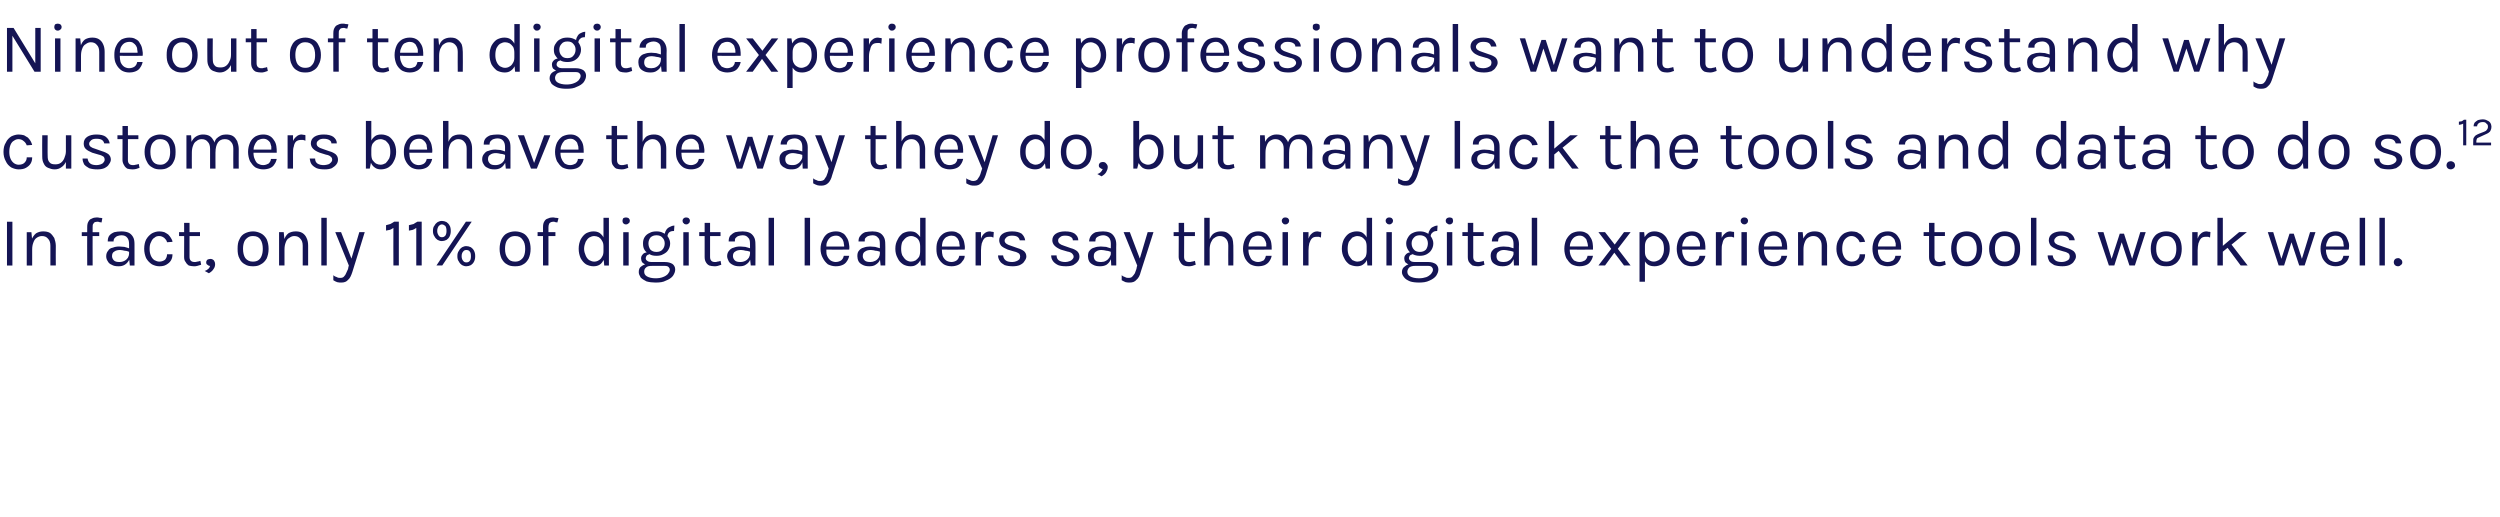
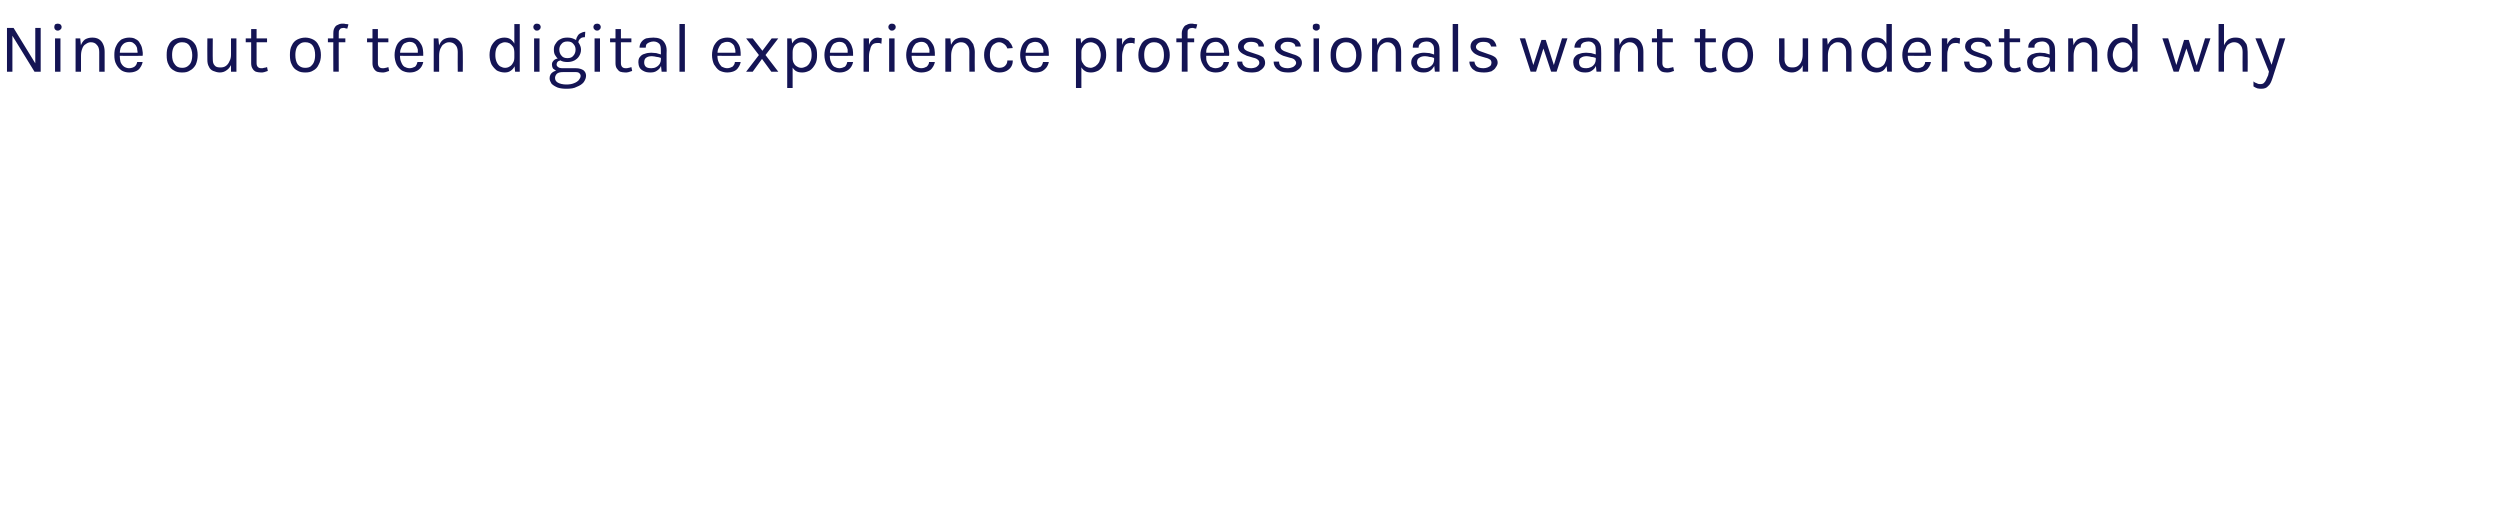
<svg xmlns="http://www.w3.org/2000/svg" version="1.1" width="645px" height="133.5px" viewBox="0 -2 645 133.5" style="top:-2px">
  <desc>Nine out of ten digital experience professionals want to understand why customers behave the way they do, but many la</desc>
  <defs />
  <g id="Polygon45176">
-     <path d="m1.8 66.5l0-11.3l1.4 0l0 11.3l-1.4 0zm11.2 0c0 0-.02-5.05 0-5.1c0-.8-.2-1.4-.6-1.8c-.4-.5-.9-.7-1.6-.7c-.5 0-1 .2-1.4.5c-.3.2-.6.6-.8 1.2c-.2.5-.3 1.1-.3 1.8c0 0-.6 0-.6 0c0-1 .2-1.8.4-2.5c.3-.7.7-1.3 1.2-1.7c.5-.3 1.1-.5 1.8-.5c.7 0 1.3.1 1.8.4c.4.3.8.8 1.1 1.3c.2.6.4 1.3.4 2c-.04.05 0 5.1 0 5.1l-1.4 0zm-6.1 0l0-8.6l1.2 0l.2 2l0 6.6l-1.4 0zm15.6 0c0 0-.04-9.93 0-9.9c0-.6.1-1.1.3-1.4c.2-.4.5-.7.9-.8c.3-.2.8-.3 1.2-.3c.3 0 .5 0 .8.1c.2 0 .5 0 .7.1c0 0-.2 1.1-.2 1.1c-.2 0-.4-.1-.6-.1c-.2-.1-.3-.1-.5-.1c-.2 0-.4.1-.6.1c-.2.1-.3.2-.4.4c-.2.2-.2.5-.2.9c-.03-.01 0 9.9 0 9.9l-1.4 0zm-1.4-7.6l0-1l4.5 0l0 1l-4.5 0zm12.4 7.6l-.2-1.9c0 0 .01-3.67 0-3.7c0-.7-.2-1.3-.5-1.6c-.3-.4-.8-.6-1.5-.6c-.3 0-.7.1-1 .2c-.3.1-.5.3-.7.5c-.2.2-.3.5-.3.9c0 0-1.5 0-1.5 0c0-.6.1-1.1.4-1.5c.3-.4.8-.7 1.3-.9c.5-.1 1.1-.2 1.8-.2c.7 0 1.3.1 1.8.3c.5.2.9.6 1.2 1.1c.3.5.4 1.1.4 1.9c.01-.04 0 5.5 0 5.5l-1.2 0zm-2.9.2c-.8 0-1.3-.1-1.8-.4c-.5-.2-.8-.5-1-.9c-.3-.4-.4-.9-.4-1.3c0-.6.2-1.1.5-1.4c.2-.4.6-.7 1.2-.8c.5-.2 1-.3 1.7-.3c.4 0 .9.1 1.3.1c.5.1.9.3 1.3.4c0 0 0 .9 0 .9c-.3-.1-.7-.3-1.2-.3c-.4-.1-.9-.2-1.2-.2c-.6 0-1.1.1-1.5.4c-.4.2-.6.6-.6 1.2c0 .4.2.8.5 1.1c.3.3.8.4 1.4.4c.5 0 .9-.1 1.3-.3c.4-.2.7-.5.9-.8c.2-.4.3-.7.3-1c0 0 .4 0 .4 0c0 .6-.2 1.1-.4 1.6c-.3.5-.6.9-1.1 1.2c-.5.3-1 .4-1.6.4zm10.5 0c-.7 0-1.3-.2-1.9-.5c-.6-.4-1.1-.9-1.5-1.6c-.3-.7-.5-1.5-.5-2.4c0-1 .2-1.8.5-2.4c.4-.7.9-1.2 1.5-1.6c.6-.3 1.2-.5 1.9-.5c.5 0 .9.1 1.3.2c.4.2.7.4 1 .6c.3.3.5.6.7.9c.2.3.4.7.4 1c0 0-1.4.1-1.4.1c-.1-.5-.4-.8-.7-1.1c-.4-.3-.8-.5-1.3-.5c-.5 0-.9.1-1.2.4c-.4.2-.7.6-.9 1.1c-.3.5-.4 1.1-.4 1.8c0 .7.1 1.2.3 1.7c.2.5.5.9.9 1.2c.4.2.8.4 1.3.4c.6 0 1.1-.2 1.5-.5c.3-.4.5-.8.5-1.4c0 0 1.4 0 1.4 0c0 .6-.1 1.1-.4 1.6c-.3.5-.7.8-1.2 1.1c-.5.3-1.1.4-1.8.4zm8.9 0c-.5 0-.9-.1-1.3-.2c-.3-.2-.6-.5-.8-.9c-.3-.3-.4-.8-.4-1.3c.04-.01 0-8.8 0-8.8l1.4 0c0 0 .02 8.76 0 8.8c0 .8.4 1.3 1.3 1.3c.2 0 .4 0 .7-.1c.2 0 .5-.1.8-.2c0 0 .2 1 .2 1c-.3.1-.7.2-1 .3c-.3.1-.6.1-.9.1zm-3.8-7.8l0-1l5.4 0l0 1l-5.4 0zm7.7 9.6c0 0-1.1-.6-1.1-.6c.4-.1.7-.3.9-.5c.3-.2.4-.5.5-.8c-.3 0-.5-.1-.7-.3c-.2-.1-.3-.3-.3-.6c0-.3.1-.5.3-.7c.2-.1.5-.2.8-.2c.3 0 .6.1.9.4c.2.3.3.6.3.9c0 .5-.1.9-.4 1.3c-.3.5-.7.8-1.2 1.1zm11.4-1.8c-.8 0-1.5-.1-2.1-.5c-.6-.3-1.1-.8-1.4-1.5c-.4-.7-.5-1.5-.5-2.5c0-1 .1-1.8.5-2.5c.3-.7.8-1.2 1.4-1.5c.6-.3 1.3-.5 2.1-.5c.7 0 1.4.2 2 .5c.6.3 1.1.8 1.5 1.5c.3.7.5 1.5.5 2.5c0 1-.2 1.8-.5 2.5c-.4.7-.9 1.2-1.5 1.5c-.6.4-1.3.5-2 .5zm-.1-1.2c.6 0 1.1-.1 1.5-.4c.4-.3.6-.6.8-1.1c.2-.5.3-1.1.3-1.8c0-1-.2-1.8-.6-2.4c-.4-.6-1-.9-1.9-.9c-.6 0-1 .1-1.4.4c-.4.3-.7.6-.9 1.1c-.2.5-.3 1.1-.3 1.8c0 1 .2 1.8.6 2.4c.5.6 1.1.9 1.9.9zm12.9 1c0 0 .02-5.05 0-5.1c0-.8-.2-1.4-.6-1.8c-.4-.5-.9-.7-1.6-.7c-.5 0-.9.2-1.3.5c-.4.2-.7.6-.9 1.2c-.2.5-.3 1.1-.3 1.8c0 0-.5 0-.5 0c0-1 .1-1.8.4-2.5c.2-.7.6-1.3 1.1-1.7c.5-.3 1.1-.5 1.9-.5c.6 0 1.2.1 1.7.4c.5.3.9.8 1.1 1.3c.3.6.4 1.3.4 2c0 .05 0 5.1 0 5.1l-1.4 0zm-6.1 0l0-8.6l1.2 0l.2 2l0 6.6l-1.4 0zm10.9 0l0-12.3l1.4 0l0 12.3l-1.4 0zm3.6-8.6l1.5 0l2.9 7.4l-.4 0l2.2-7.4l1.4 0c0 0-3.19 10.33-3.2 10.3c-.3.9-.6 1.6-1.1 2c-.4.5-1 .7-1.7.7c-.4 0-.7 0-1.1-.1c-.3-.1-.7-.3-1-.5c0 0 0-1.3 0-1.3c.3.3.6.4.9.5c.3.2.6.2.9.2c.4 0 .7-.1.9-.3c.3-.3.5-.6.6-.9c.2-.4.3-.7.5-1.1c-.04-.03.2-.9.2-.9l-3.5-8.6zm15.2-2.7c.03-.03 1.2 0 1.2 0l0 11.3l-1.4 0c0 0-.04-9.68 0-9.7c-.3.2-.6.4-.9.5c-.4.1-.7.1-1 .2c0 0 0-1.4 0-1.4c.4-.1.7-.2 1.1-.3c.4-.2.7-.4 1-.6zm6 0c-.03-.03 1.1 0 1.1 0l0 11.3l-1.4 0c0 0 0-9.68 0-9.7c-.3.2-.6.4-.9.5c-.3.1-.6.1-1 .2c0 0 0-1.4 0-1.4c.4-.1.8-.2 1.2-.3c.3-.2.6-.4 1-.6zm4.9 11.3l7.6-11.3l1.5 0l-7.6 11.3l-1.5 0zm7.7.2c-.4 0-.7-.1-1.1-.3c-.3-.2-.6-.5-.8-.9c-.3-.4-.4-.8-.4-1.4c0-.6.1-1 .4-1.4c.2-.4.5-.7.8-.9c.4-.2.7-.3 1.1-.3c.4 0 .8.1 1.2.3c.3.2.6.5.8.9c.2.4.3.8.3 1.4c0 .6-.1 1-.3 1.4c-.2.4-.5.7-.8.9c-.4.2-.8.3-1.2.3zm0-1c.4 0 .7-.1.9-.4c.2-.2.3-.6.3-1.2c0-.6-.1-1-.3-1.2c-.2-.3-.5-.4-.9-.4c-.3 0-.6.1-.8.4c-.2.2-.4.6-.4 1.2c0 .6.2 1 .4 1.2c.2.3.5.4.8.4zm-6.3-5.5c-.4 0-.7-.1-1.1-.3c-.3-.2-.6-.5-.8-.9c-.3-.4-.4-.9-.4-1.4c0-.6.1-1.1.4-1.4c.2-.4.5-.7.8-.9c.4-.2.7-.3 1.1-.3c.4 0 .8.1 1.2.3c.3.2.6.5.8.9c.2.3.3.8.3 1.4c0 .5-.1 1-.3 1.4c-.2.4-.5.7-.8.9c-.4.2-.8.3-1.2.3zm0-1c.4 0 .6-.1.9-.4c.2-.3.3-.7.3-1.2c0-.6-.1-1-.3-1.3c-.3-.2-.5-.4-.9-.4c-.3 0-.6.2-.8.4c-.2.3-.4.7-.4 1.3c0 .5.2.9.4 1.2c.2.3.5.4.8.4zm18.9 7.5c-.8 0-1.5-.1-2.1-.5c-.6-.3-1-.8-1.4-1.5c-.3-.7-.5-1.5-.5-2.5c0-1 .2-1.8.5-2.5c.4-.7.8-1.2 1.4-1.5c.6-.3 1.3-.5 2.1-.5c.8 0 1.5.2 2.1.5c.6.3 1 .8 1.4 1.5c.3.7.5 1.5.5 2.5c0 1-.2 1.8-.5 2.5c-.4.7-.8 1.2-1.4 1.5c-.6.4-1.3.5-2.1.5zm0-1.2c.5 0 1-.1 1.4-.4c.4-.3.7-.6.9-1.1c.2-.5.3-1.1.3-1.8c0-1-.2-1.8-.7-2.4c-.4-.6-1-.9-1.9-.9c-.5 0-1 .1-1.4.4c-.4.3-.7.6-.9 1.1c-.2.5-.3 1.1-.3 1.8c0 1 .2 1.8.7 2.4c.4.6 1 .9 1.9.9zm7.2 1c0 0-.01-9.93 0-9.9c0-.6.1-1.1.3-1.4c.2-.4.5-.7.9-.8c.4-.2.8-.3 1.2-.3c.3 0 .5 0 .8.1c.2 0 .5 0 .8.1c0 0-.3 1.1-.3 1.1c-.2 0-.4-.1-.6-.1c-.1-.1-.3-.1-.5-.1c-.2 0-.3.1-.5.1c-.2.1-.4.2-.5.4c-.1.2-.2.5-.2.9c0-.01 0 9.9 0 9.9l-1.4 0zm-1.4-7.6l0-1l4.6 0l0 1l-4.6 0zm14.4 7.8c-.7 0-1.3-.2-1.9-.5c-.6-.4-1-.9-1.4-1.6c-.3-.7-.5-1.5-.5-2.4c0-1 .2-1.7.5-2.4c.4-.7.8-1.2 1.4-1.6c.6-.3 1.2-.5 1.9-.5c.6 0 1.1.1 1.6.4c.5.4.9.8 1.1 1.4c.3.5.4 1.2.4 2.1c0 0-.5 0-.5 0c0-.6-.1-1.1-.4-1.5c-.2-.4-.5-.7-.8-.9c-.4-.2-.8-.3-1.2-.3c-.5 0-.9.2-1.3.4c-.4.3-.7.7-.9 1.1c-.2.5-.4 1.1-.4 1.8c0 .7.2 1.2.4 1.7c.2.5.5.9.9 1.2c.4.2.8.4 1.3.4c.4 0 .8-.1 1.1-.3c.4-.2.7-.5.9-.9c.3-.4.4-.9.4-1.5c0 0 .5 0 .5 0c0 .9-.1 1.6-.4 2.2c-.3.5-.6 1-1.1 1.3c-.5.3-1 .4-1.6.4zm2.8-.2l-.2-2l0-10.3l1.4 0l0 12.3l-1.2 0zm5.6-10.6c-.3 0-.5-.1-.7-.3c-.1-.1-.2-.4-.2-.6c0-.3.1-.5.2-.7c.2-.1.4-.2.7-.2c.3 0 .5.1.7.2c.2.2.3.4.3.7c0 .2-.1.5-.3.6c-.2.2-.4.3-.7.3zm-.7 10.6l0-8.6l1.4 0l0 8.6l-1.4 0zm8.3 4.4c-.8 0-1.6-.1-2.3-.3c-.6-.3-1.1-.6-1.5-1c-.3-.5-.5-.9-.5-1.4c0-.7.2-1.2.7-1.5c.5-.4 1.1-.6 1.9-.6c0 0 .8.5.8.5c-.7 0-1.2.1-1.5.4c-.4.3-.5.7-.5 1.1c0 .5.2.9.7 1.2c.5.3 1.3.5 2.2.5c.8 0 1.4-.1 1.9-.3c.6-.2 1-.5 1.3-.8c.3-.4.5-.7.5-1.1c0-.3-.1-.5-.3-.7c-.2-.2-.5-.3-1-.3c0 0-3.3 0-3.3 0c-.6 0-1.1-.1-1.5-.3c-.4-.1-.8-.4-1-.6c-.2-.3-.3-.7-.3-1c0-.4.1-.7.3-.9c.2-.3.4-.5.8-.6c.3-.1.7-.2 1-.2c0 0 .3.5.3.5c-.2 0-.4.1-.5.2c-.2 0-.4.2-.5.3c-.1.2-.2.4-.2.6c0 .3.1.5.4.7c.2.2.6.3 1.2.3c0 0 3.3 0 3.3 0c.9 0 1.5.2 2 .5c.4.3.7.8.7 1.4c0 .6-.2 1.1-.6 1.7c-.4.5-1 .9-1.8 1.2c-.7.4-1.6.5-2.7.5zm.3-6.9c-.7 0-1.3-.1-1.8-.4c-.5-.3-1-.6-1.3-1.1c-.3-.5-.4-1-.4-1.7c0-.6.1-1.1.4-1.6c.3-.5.8-.9 1.3-1.1c.5-.3 1.1-.4 1.8-.4c.6 0 1.2.1 1.7.4c.6.2 1 .6 1.3 1.1c.3.5.5 1 .5 1.6c0 .7-.2 1.2-.5 1.7c-.3.5-.7.8-1.3 1.1c-.5.3-1.1.4-1.7.4zm0-1c.6 0 1.2-.2 1.5-.6c.4-.4.6-1 .6-1.6c0-.6-.2-1.1-.6-1.5c-.3-.4-.9-.6-1.5-.6c-.7 0-1.2.2-1.6.6c-.3.4-.5.9-.5 1.5c0 .6.2 1.2.5 1.6c.4.4.9.6 1.6.6zm2.8-3.9c0 0-.7-.3-.7-.3c0-.5.1-1 .3-1.3c.2-.4.5-.7.9-.9c.4-.2.8-.4 1.3-.4c0 0-.1 1.4-.1 1.4c-.6 0-1 .1-1.3.4c-.2.2-.4.6-.4 1.1zm4.8-3.2c-.2 0-.5-.1-.6-.3c-.2-.1-.3-.4-.3-.6c0-.3.1-.5.3-.7c.1-.1.4-.2.6-.2c.3 0 .6.1.7.2c.2.2.3.4.3.7c0 .2-.1.5-.3.6c-.1.2-.4.3-.7.3zm-.7 10.6l0-8.6l1.4 0l0 8.6l-1.4 0zm8 .2c-.5 0-.9-.1-1.3-.2c-.4-.2-.7-.5-.9-.9c-.2-.3-.3-.8-.3-1.3c0-.01 0-8.8 0-8.8l1.4 0c0 0-.02 8.76 0 8.8c0 .8.4 1.3 1.2 1.3c.3 0 .5 0 .7-.1c.3 0 .5-.1.8-.2c0 0 .2 1 .2 1c-.3.1-.6.2-.9.3c-.3.1-.6.1-.9.1zm-3.9-7.8l0-1l5.5 0l0 1l-5.5 0zm13.3 7.6l-.2-1.9c0 0 .03-3.67 0-3.7c0-.7-.1-1.3-.5-1.6c-.3-.4-.8-.6-1.4-.6c-.4 0-.8.1-1.1.2c-.3.1-.5.3-.7.5c-.2.2-.2.5-.2.9c0 0-1.6 0-1.6 0c0-.6.1-1.1.4-1.5c.4-.4.8-.7 1.3-.9c.5-.1 1.2-.2 1.9-.2c.6 0 1.2.1 1.7.3c.5.2.9.6 1.2 1.1c.3.5.4 1.1.4 1.9c.04-.04 0 5.5 0 5.5l-1.2 0zm-2.9.2c-.7 0-1.3-.1-1.8-.4c-.4-.2-.8-.5-1-.9c-.2-.4-.4-.9-.4-1.3c0-.6.2-1.1.5-1.4c.3-.4.7-.7 1.2-.8c.5-.2 1-.3 1.7-.3c.4 0 .9.1 1.3.1c.5.1.9.3 1.4.4c0 0 0 .9 0 .9c-.4-.1-.8-.3-1.3-.3c-.4-.1-.8-.2-1.2-.2c-.6 0-1.1.1-1.5.4c-.4.2-.6.6-.6 1.2c0 .4.2.8.5 1.1c.3.3.8.4 1.4.4c.5 0 .9-.1 1.3-.3c.4-.2.7-.5.9-.8c.2-.4.3-.7.3-1c0 0 .4 0 .4 0c0 .6-.2 1.1-.4 1.6c-.2.5-.6.9-1.1 1.2c-.4.3-1 .4-1.6.4zm7.5-.2l0-12.3l1.4 0l0 12.3l-1.4 0zm9.3 0l0-12.3l1.4 0l0 12.3l-1.4 0zm8 .2c-.7 0-1.4-.2-2-.5c-.5-.4-1-1-1.3-1.6c-.4-.7-.6-1.5-.6-2.4c0-.9.2-1.7.6-2.4c.3-.7.7-1.2 1.3-1.6c.6-.3 1.3-.5 2-.5c.7 0 1.2.1 1.7.4c.5.2.8.6 1.1 1.1c.3.4.5.9.6 1.5c.1.5.2 1.1.1 1.7c.01.04-6.2 0-6.2 0l0-.8l5.3 0c0 0-.43.24-.4.2c0-.3 0-.7-.1-1c0-.4-.2-.7-.3-1c-.2-.3-.4-.5-.7-.7c-.2-.2-.6-.3-1-.3c-.6 0-1.1.2-1.4.4c-.4.3-.7.7-.9 1.2c-.2.4-.2.9-.2 1.4c0 0 0 .6 0 .6c0 .6 0 1.2.2 1.6c.2.5.5.9.9 1.2c.3.2.8.4 1.3.4c.6 0 1.1-.2 1.4-.4c.4-.3.6-.7.7-1.2c0 0 1.4 0 1.4 0c-.1.5-.3 1-.6 1.4c-.3.5-.7.8-1.2 1c-.5.2-1 .3-1.7.3zm11.6-.2l-.2-1.9c0 0 .04-3.67 0-3.7c0-.7-.1-1.3-.5-1.6c-.3-.4-.8-.6-1.4-.6c-.4 0-.8.1-1.1.2c-.3.1-.5.3-.7.5c-.2.2-.2.5-.2.9c0 0-1.6 0-1.6 0c0-.6.1-1.1.5-1.5c.3-.4.7-.7 1.2-.9c.6-.1 1.2-.2 1.9-.2c.6 0 1.2.1 1.7.3c.5.2.9.6 1.2 1.1c.3.5.4 1.1.4 1.9c.04-.04 0 5.5 0 5.5l-1.2 0zm-2.9.2c-.7 0-1.3-.1-1.8-.4c-.4-.2-.8-.5-1-.9c-.2-.4-.3-.9-.3-1.3c0-.6.1-1.1.4-1.4c.3-.4.7-.7 1.2-.8c.5-.2 1.1-.3 1.7-.3c.4 0 .9.1 1.3.1c.5.1.9.3 1.4.4c0 0 0 .9 0 .9c-.4-.1-.8-.3-1.3-.3c-.4-.1-.8-.2-1.2-.2c-.6 0-1.1.1-1.5.4c-.4.2-.6.6-.6 1.2c0 .4.2.8.5 1.1c.3.3.8.4 1.5.4c.4 0 .8-.1 1.2-.3c.4-.2.7-.5.9-.8c.2-.4.3-.7.3-1c0 0 .4 0 .4 0c0 .6-.1 1.1-.4 1.6c-.2.5-.6.9-1.1 1.2c-.4.3-1 .4-1.6.4zm10.6 0c-.7 0-1.4-.2-1.9-.5c-.6-.4-1.1-.9-1.4-1.6c-.4-.7-.6-1.5-.6-2.4c0-1 .2-1.7.6-2.4c.3-.7.8-1.2 1.3-1.6c.6-.3 1.2-.5 1.9-.5c.6 0 1.2.1 1.6.4c.5.4.9.8 1.2 1.4c.2.5.4 1.2.4 2.1c0 0-.6 0-.6 0c0-.6-.1-1.1-.3-1.5c-.2-.4-.5-.7-.9-.9c-.4-.2-.7-.3-1.2-.3c-.4 0-.9.2-1.2.4c-.4.3-.7.7-1 1.1c-.2.5-.3 1.1-.3 1.8c0 .7.1 1.2.3 1.7c.3.5.6.9 1 1.2c.3.2.8.4 1.2.4c.4 0 .8-.1 1.2-.3c.3-.2.6-.5.9-.9c.2-.4.3-.9.3-1.5c0 0 .6 0 .6 0c0 .9-.2 1.6-.5 2.2c-.2.5-.6 1-1.1 1.3c-.4.3-.9.4-1.5.4zm2.7-.2l-.2-2l0-10.3l1.4 0l0 12.3l-1.2 0zm7.9.2c-.8 0-1.5-.2-2-.5c-.6-.4-1.1-1-1.4-1.6c-.4-.7-.5-1.5-.5-2.4c0-.9.1-1.7.5-2.4c.3-.7.8-1.2 1.4-1.6c.5-.3 1.2-.5 2-.5c.6 0 1.2.1 1.6.4c.5.2.9.6 1.1 1.1c.3.4.5.9.6 1.5c.1.5.2 1.1.1 1.7c.03.04-6.2 0-6.2 0l0-.8l5.3 0c0 0-.41.24-.4.2c0-.3 0-.7-.1-1c0-.4-.1-.7-.3-1c-.1-.3-.4-.5-.6-.7c-.3-.2-.7-.3-1.1-.3c-.6 0-1 .2-1.4.4c-.4.3-.7.7-.9 1.2c-.1.4-.2.9-.2 1.4c0 0 0 .6 0 .6c0 .6.1 1.2.2 1.6c.2.5.5.9.9 1.2c.3.2.8.4 1.4.4c.5 0 1-.2 1.3-.4c.4-.3.6-.7.7-1.2c0 0 1.4 0 1.4 0c0 .5-.2 1-.6 1.4c-.3.5-.7.8-1.2 1c-.5.2-1 .3-1.6.3zm6.2-.2l0-8.6l1.4 0l0 8.6l-1.4 0zm1-3.9c0-1.1.1-2 .3-2.7c.2-.7.5-1.3.9-1.6c.4-.4.9-.6 1.5-.6c.2 0 .4.1.5.1c.2 0 .3 0 .5.1c0 0-.1 1.4-.1 1.4c-.2-.1-.3-.1-.5-.2c-.2 0-.4 0-.6 0c-.5 0-.9.1-1.2.4c-.3.3-.5.7-.7 1.3c-.1.5-.2 1.1-.2 1.8c0 0-.4 0-.4 0zm8.6 4.1c-.8 0-1.5-.1-2.1-.3c-.5-.3-1-.6-1.2-1c-.3-.4-.5-.9-.5-1.5c0 0 1.3 0 1.3 0c.1.6.3 1 .7 1.3c.4.3 1 .4 1.7.4c.4 0 .7-.1 1-.2c.3-.1.6-.3.8-.5c.1-.2.2-.4.2-.7c0-.3-.1-.6-.3-.8c-.3-.2-.7-.4-1.2-.5c0 0-1.7-.5-1.7-.5c-.7-.3-1.3-.6-1.7-1c-.3-.4-.5-.9-.5-1.4c0-.7.3-1.3.9-1.7c.6-.4 1.4-.6 2.4-.6c1.1 0 1.9.2 2.5.6c.5.5.8 1 .9 1.7c0 0-1.4 0-1.4 0c-.1-.4-.3-.7-.6-.9c-.3-.2-.8-.3-1.4-.3c-.6 0-1 .1-1.4.4c-.3.3-.5.5-.5.9c0 .6.6 1 1.6 1.3c0 0 1.7.6 1.7.6c.7.2 1.3.5 1.7.8c.4.4.6.8.6 1.4c0 .4-.2.8-.5 1.2c-.2.4-.6.7-1.2 1c-.5.2-1.1.3-1.8.3zm13.7 0c-.8 0-1.5-.1-2-.3c-.6-.3-1-.6-1.3-1c-.3-.4-.5-.9-.5-1.5c0 0 1.4 0 1.4 0c0 .6.2 1 .6 1.3c.5.3 1 .4 1.7.4c.4 0 .7-.1 1-.2c.4-.1.6-.3.8-.5c.2-.2.3-.4.3-.7c0-.3-.2-.6-.4-.8c-.2-.2-.6-.4-1.2-.5c0 0-1.7-.5-1.7-.5c-.7-.3-1.2-.6-1.6-1c-.4-.4-.6-.9-.6-1.4c0-.7.3-1.3.9-1.7c.6-.4 1.4-.6 2.4-.6c1.1 0 1.9.2 2.5.6c.6.5.9 1 .9 1.7c0 0-1.4 0-1.4 0c0-.4-.2-.7-.6-.9c-.3-.2-.8-.3-1.4-.3c-.6 0-1 .1-1.3.4c-.4.3-.5.5-.5.9c0 .6.5 1 1.5 1.3c0 0 1.7.6 1.7.6c.8.2 1.3.5 1.7.8c.4.4.6.8.6 1.4c0 .4-.1.8-.4 1.2c-.3.4-.7.7-1.2 1c-.5.2-1.1.3-1.9.3zm11.7-.2l-.1-1.9c0 0-.04-3.67 0-3.7c0-.7-.2-1.3-.5-1.6c-.4-.4-.9-.6-1.5-.6c-.4 0-.7.1-1 .2c-.3.1-.6.3-.8.5c-.1.2-.2.5-.2.9c0 0-1.6 0-1.6 0c0-.6.2-1.1.5-1.5c.3-.4.7-.7 1.2-.9c.6-.1 1.2-.2 1.9-.2c.6 0 1.2.1 1.7.3c.5.2.9.6 1.2 1.1c.3.5.5 1.1.5 1.9c-.04-.04 0 5.5 0 5.5l-1.3 0zm-2.9.2c-.7 0-1.3-.1-1.8-.4c-.4-.2-.8-.5-1-.9c-.2-.4-.3-.9-.3-1.3c0-.6.1-1.1.4-1.4c.3-.4.7-.7 1.2-.8c.5-.2 1.1-.3 1.7-.3c.4 0 .9.1 1.4.1c.4.1.8.3 1.3.4c0 0 0 .9 0 .9c-.4-.1-.8-.3-1.2-.3c-.5-.1-.9-.2-1.3-.2c-.6 0-1 .1-1.4.4c-.4.2-.6.6-.6 1.2c0 .4.1.8.4 1.1c.3.3.8.4 1.5.4c.4 0 .9-.1 1.2-.3c.4-.2.7-.5.9-.8c.2-.4.4-.7.4-1c0 0 .3 0 .3 0c0 .6-.1 1.1-.4 1.6c-.2.5-.6.9-1 1.2c-.5.3-1.1.4-1.7.4zm6.1-8.8l1.6 0l2.8 7.4l-.4 0l2.2-7.4l1.5 0c0 0-3.28 10.33-3.3 10.3c-.2.9-.6 1.6-1.1 2c-.4.5-1 .7-1.7.7c-.4 0-.7 0-1.1-.1c-.3-.1-.6-.3-1-.5c0 0 0-1.3 0-1.3c.3.3.6.4.9.5c.3.2.6.2.9.2c.4 0 .7-.1.9-.3c.3-.3.5-.6.7-.9c.1-.4.3-.7.4-1.1c-.03-.03.2-.9.2-.9l-3.5-8.6zm16.7 8.8c-.5 0-.9-.1-1.2-.2c-.4-.2-.7-.5-.9-.9c-.2-.3-.4-.8-.4-1.3c.05-.01 0-8.8 0-8.8l1.4 0c0 0 .04 8.76 0 8.8c0 .8.4 1.3 1.3 1.3c.2 0 .5 0 .7-.1c.2 0 .5-.1.8-.2c0 0 .2 1 .2 1c-.3.1-.6.2-.9.3c-.3.1-.7.1-1 .1zm-3.8-7.8l0-1l5.5 0l0 1l-5.5 0zm14.1 7.6c0 0-.04-5.05 0-5.1c0-.8-.2-1.4-.6-1.8c-.4-.5-1-.7-1.6-.7c-.6 0-1 .2-1.4.5c-.4.2-.6.6-.9 1.2c-.2.5-.3 1.1-.3 1.8c0 0-.5 0-.5 0c0-1 .1-1.8.4-2.5c.3-.7.6-1.3 1.2-1.7c.5-.3 1.1-.5 1.8-.5c.7 0 1.3.1 1.7.4c.5.3.9.8 1.2 1.3c.2.6.3 1.3.3 2c.04.05 0 5.1 0 5.1l-1.3 0zm-6.2 0l0-12.3l1.4 0l0 12.3l-1.4 0zm13.9.2c-.8 0-1.4-.2-2-.5c-.6-.4-1.1-1-1.4-1.6c-.3-.7-.5-1.5-.5-2.4c0-.9.2-1.7.5-2.4c.3-.7.8-1.2 1.4-1.6c.6-.3 1.2-.5 2-.5c.6 0 1.2.1 1.7.4c.4.2.8.6 1.1 1.1c.3.4.5.9.6 1.5c.1.5.1 1.1.1 1.7c-.04.04-6.3 0-6.3 0l0-.8l5.3 0c0 0-.38.24-.4.2c0-.3 0-.7 0-1c-.1-.4-.2-.7-.4-1c-.1-.3-.3-.5-.6-.7c-.3-.2-.7-.3-1.1-.3c-.5 0-1 .2-1.4.4c-.4.3-.6.7-.8 1.2c-.2.4-.3.9-.3 1.4c0 0 0 .6 0 .6c0 .6.1 1.2.3 1.6c.2.5.4.9.8 1.2c.4.2.8.4 1.4.4c.5 0 1-.2 1.4-.4c.3-.3.5-.7.6-1.2c0 0 1.5 0 1.5 0c-.1.5-.3 1-.6 1.4c-.3.5-.8.8-1.2 1c-.5.2-1.1.3-1.7.3zm7-10.8c-.3 0-.5-.1-.6-.3c-.2-.1-.3-.4-.3-.6c0-.3.1-.5.3-.7c.1-.1.3-.2.6-.2c.3 0 .6.1.7.2c.2.2.3.4.3.7c0 .2-.1.5-.3.6c-.1.2-.4.3-.7.3zm-.7 10.6l0-8.6l1.4 0l0 8.6l-1.4 0zm5.3 0l0-8.6l1.4 0l0 8.6l-1.4 0zm1-3.9c0-1.1.1-2 .3-2.7c.2-.7.5-1.3.9-1.6c.4-.4.9-.6 1.5-.6c.2 0 .4.1.5.1c.2 0 .3 0 .5.1c0 0-.1 1.4-.1 1.4c-.2-.1-.3-.1-.5-.2c-.2 0-.4 0-.6 0c-.5 0-.9.1-1.2.4c-.3.3-.5.7-.7 1.3c-.1.5-.2 1.1-.2 1.8c0 0-.4 0-.4 0zm12.9 4.1c-.7 0-1.4-.2-2-.5c-.5-.4-1-.9-1.3-1.6c-.4-.7-.6-1.5-.6-2.4c0-1 .2-1.7.5-2.4c.4-.7.8-1.2 1.4-1.6c.6-.3 1.2-.5 1.9-.5c.6 0 1.2.1 1.6.4c.5.4.9.8 1.1 1.4c.3.5.4 1.2.4 2.1c0 0-.5 0-.5 0c0-.6-.1-1.1-.3-1.5c-.3-.4-.6-.7-.9-.9c-.4-.2-.8-.3-1.2-.3c-.4 0-.9.2-1.3.4c-.3.3-.6.7-.9 1.1c-.2.5-.3 1.1-.3 1.8c0 .7.1 1.2.3 1.7c.3.5.6.9.9 1.2c.4.2.9.4 1.3.4c.4 0 .8-.1 1.2-.3c.3-.2.6-.5.9-.9c.2-.4.3-.9.3-1.5c0 0 .5 0 .5 0c0 .9-.1 1.6-.4 2.2c-.2.5-.6 1-1.1 1.3c-.4.3-1 .4-1.5.4zm2.7-.2l-.2-2l0-10.3l1.4 0l0 12.3l-1.2 0zm5.6-10.6c-.2 0-.5-.1-.6-.3c-.2-.1-.3-.4-.3-.6c0-.3.1-.5.3-.7c.1-.1.4-.2.6-.2c.3 0 .6.1.7.2c.2.2.3.4.3.7c0 .2-.1.5-.3.6c-.1.2-.4.3-.7.3zm-.7 10.6l0-8.6l1.4 0l0 8.6l-1.4 0zm8.4 4.4c-.9 0-1.7-.1-2.3-.3c-.7-.3-1.2-.6-1.5-1c-.4-.5-.6-.9-.6-1.4c0-.7.3-1.2.8-1.5c.4-.4 1.1-.6 1.8-.6c0 0 .8.5.8.5c-.6 0-1.1.1-1.5.4c-.3.3-.5.7-.5 1.1c0 .5.2.9.7 1.2c.5.3 1.3.5 2.3.5c.7 0 1.3-.1 1.9-.3c.5-.2.9-.5 1.2-.8c.3-.4.5-.7.5-1.1c0-.3-.1-.5-.3-.7c-.2-.2-.5-.3-.9-.3c0 0-3.4 0-3.4 0c-.6 0-1.1-.1-1.5-.3c-.4-.1-.7-.4-1-.6c-.2-.3-.3-.7-.3-1c0-.4.1-.7.3-.9c.2-.3.5-.5.8-.6c.3-.1.7-.2 1.1-.2c0 0 .2.5.2.5c-.2 0-.3.1-.5.2c-.2 0-.4.2-.5.3c-.1.2-.2.4-.2.6c0 .3.2.5.4.7c.2.2.6.3 1.2.3c0 0 3.4 0 3.4 0c.8 0 1.4.2 1.9.5c.4.3.7.8.7 1.4c0 .6-.2 1.1-.6 1.7c-.4.5-1 .9-1.7 1.2c-.8.4-1.7.5-2.7.5zm.2-6.9c-.6 0-1.2-.1-1.8-.4c-.5-.3-.9-.6-1.2-1.1c-.3-.5-.5-1-.5-1.7c0-.6.2-1.1.5-1.6c.3-.5.7-.9 1.2-1.1c.6-.3 1.2-.4 1.8-.4c.7 0 1.2.1 1.8.4c.5.2.9.6 1.2 1.1c.3.5.5 1 .5 1.6c0 .7-.2 1.2-.5 1.7c-.3.5-.7.8-1.2 1.1c-.6.3-1.1.4-1.8.4zm0-1c.7 0 1.2-.2 1.6-.6c.3-.4.5-1 .5-1.6c0-.6-.2-1.1-.5-1.5c-.4-.4-.9-.6-1.6-.6c-.6 0-1.2.2-1.5.6c-.4.4-.6.9-.6 1.5c0 .6.2 1.2.6 1.6c.3.4.9.6 1.5.6zm2.8-3.9c0 0-.6-.3-.6-.3c0-.5.1-1 .3-1.3c.2-.4.4-.7.8-.9c.4-.2.8-.4 1.3-.4c0 0-.1 1.4-.1 1.4c-.5 0-.9.1-1.2.4c-.3.2-.5.6-.5 1.1zm4.9-3.2c-.3 0-.5-.1-.7-.3c-.2-.1-.3-.4-.3-.6c0-.3.1-.5.3-.7c.2-.1.4-.2.7-.2c.3 0 .5.1.7.2c.1.2.2.4.2.7c0 .2-.1.5-.2.6c-.2.2-.4.3-.7.3zm-.7 10.6l0-8.6l1.4 0l0 8.6l-1.4 0zm7.9.2c-.5 0-.9-.1-1.3-.2c-.3-.2-.6-.5-.9-.9c-.2-.3-.3-.8-.3-1.3c.02-.01 0-8.8 0-8.8l1.4 0c0 0 .01 8.76 0 8.8c0 .8.4 1.3 1.3 1.3c.2 0 .4 0 .7-.1c.2 0 .5-.1.7-.2c0 0 .2 1 .2 1c-.3.1-.6.2-.9.3c-.3.1-.6.1-.9.1zm-3.9-7.8l0-1l5.5 0l0 1l-5.5 0zm13.3 7.6l-.1-1.9c0 0-.04-3.67 0-3.7c0-.7-.2-1.3-.5-1.6c-.4-.4-.9-.6-1.5-.6c-.4 0-.7.1-1 .2c-.3.1-.6.3-.8.5c-.1.2-.2.5-.2.9c0 0-1.6 0-1.6 0c0-.6.2-1.1.5-1.5c.3-.4.7-.7 1.2-.9c.6-.1 1.2-.2 1.9-.2c.6 0 1.2.1 1.7.3c.5.2.9.6 1.2 1.1c.3.5.5 1.1.5 1.9c-.04-.04 0 5.5 0 5.5l-1.3 0zm-2.9.2c-.7 0-1.3-.1-1.8-.4c-.4-.2-.8-.5-1-.9c-.2-.4-.3-.9-.3-1.3c0-.6.1-1.1.4-1.4c.3-.4.7-.7 1.2-.8c.5-.2 1.1-.3 1.7-.3c.5 0 .9.1 1.4.1c.4.1.9.3 1.3.4c0 0 0 .9 0 .9c-.4-.1-.8-.3-1.2-.3c-.5-.1-.9-.2-1.3-.2c-.6 0-1 .1-1.4.4c-.4.2-.6.6-.6 1.2c0 .4.1.8.4 1.1c.3.3.8.4 1.5.4c.4 0 .9-.1 1.2-.3c.4-.2.7-.5.9-.8c.2-.4.4-.7.4-1c0 0 .3 0 .3 0c0 .6-.1 1.1-.4 1.6c-.2.5-.6.9-1 1.2c-.5.3-1.1.4-1.7.4zm7.5-.2l0-12.3l1.4 0l0 12.3l-1.4 0zm12.3.2c-.7 0-1.4-.2-2-.5c-.6-.4-1-1-1.4-1.6c-.3-.7-.5-1.5-.5-2.4c0-.9.2-1.7.5-2.4c.4-.7.8-1.2 1.4-1.6c.6-.3 1.3-.5 2-.5c.7 0 1.2.1 1.7.4c.5.2.8.6 1.1 1.1c.3.4.5.9.6 1.5c.1.5.1 1.1.1 1.7c0 .04-6.2 0-6.2 0l0-.8l5.3 0c0 0-.45.24-.4.2c0-.3 0-.7-.1-1c-.1-.4-.2-.7-.3-1c-.2-.3-.4-.5-.7-.7c-.3-.2-.6-.3-1.1-.3c-.5 0-1 .2-1.3.4c-.4.3-.7.7-.9 1.2c-.2.4-.3.9-.3 1.4c0 0 0 .6 0 .6c0 .6.1 1.2.3 1.6c.2.5.5.9.8 1.2c.4.2.9.4 1.4.4c.6 0 1-.2 1.4-.4c.4-.3.6-.7.7-1.2c0 0 1.4 0 1.4 0c-.1.5-.3 1-.6 1.4c-.3.5-.7.8-1.2 1c-.5.2-1.1.3-1.7.3zm4.9-.2l3.3-4.3l-3.3-4.3l1.7 0l2.5 3.2l2.4-3.2l1.7 0l-3.3 4.3l3.3 4.3l-1.7 0l-2.5-3.3l-2.4 3.3l-1.7 0zm14.5.2c-.6 0-1.2-.1-1.7-.4c-.4-.3-.8-.7-1-1.3c-.3-.5-.4-1.2-.4-2c0 0 .6 0 .6 0c0 .5.1 1 .3 1.3c.2.4.5.7.9.9c.3.2.7.3 1.1.3c.5 0 .9-.2 1.3-.4c.4-.3.7-.6.9-1.1c.3-.5.4-1.1.4-1.8c0-.7-.1-1.3-.3-1.8c-.3-.5-.6-.8-1-1.1c-.3-.2-.8-.4-1.3-.4c-.4 0-.7.1-1.1.3c-.4.2-.7.5-.9.9c-.2.4-.3.8-.3 1.4c0 0-.6 0-.6 0c0-.8.1-1.5.4-2.1c.3-.6.7-1 1.1-1.3c.5-.3 1-.4 1.6-.4c.7 0 1.3.2 1.9.5c.6.4 1.1.9 1.4 1.6c.4.6.6 1.4.6 2.4c0 .9-.2 1.7-.6 2.4c-.3.7-.8 1.2-1.4 1.6c-.6.3-1.2.5-1.9.5zm-3.9 4l0-12.8l1.2 0l.2 2l0 10.8l-1.4 0zm13.5-4c-.8 0-1.4-.2-2-.5c-.6-.4-1-1-1.4-1.6c-.3-.7-.5-1.5-.5-2.4c0-.9.2-1.7.5-2.4c.3-.7.8-1.2 1.4-1.6c.6-.3 1.2-.5 2-.5c.6 0 1.2.1 1.7.4c.4.2.8.6 1.1 1.1c.3.4.5.9.6 1.5c.1.5.1 1.1.1 1.7c-.03.04-6.3 0-6.3 0l0-.8l5.3 0c0 0-.37.24-.4.2c0-.3 0-.7 0-1c-.1-.4-.2-.7-.4-1c-.1-.3-.3-.5-.6-.7c-.3-.2-.7-.3-1.1-.3c-.5 0-1 .2-1.4.4c-.3.3-.6.7-.8 1.2c-.2.4-.3.9-.3 1.4c0 0 0 .6 0 .6c0 .6.1 1.2.3 1.6c.2.5.4.9.8 1.2c.4.2.8.4 1.4.4c.6 0 1-.2 1.4-.4c.3-.3.5-.7.6-1.2c0 0 1.5 0 1.5 0c-.1.5-.3 1-.6 1.4c-.3.5-.8.8-1.2 1c-.5.2-1.1.3-1.7.3zm6.2-.2l0-8.6l1.5 0l0 8.6l-1.5 0zm1-3.9c0-1.1.1-2 .3-2.7c.2-.7.6-1.3 1-1.6c.4-.4.9-.6 1.4-.6c.2 0 .4.1.6.1c.1 0 .3 0 .4.1c0 0 0 1.4 0 1.4c-.2-.1-.4-.1-.6-.2c-.2 0-.4 0-.5 0c-.5 0-.9.1-1.3.4c-.3.3-.5.7-.6 1.3c-.2.5-.2 1.1-.2 1.8c0 0-.5 0-.5 0zm6.3-6.7c-.2 0-.5-.1-.6-.3c-.2-.1-.3-.4-.3-.6c0-.3.1-.5.3-.7c.1-.1.4-.2.6-.2c.3 0 .6.1.7.2c.2.2.3.4.3.7c0 .2-.1.5-.3.6c-.1.2-.4.3-.7.3zm-.7 10.6l0-8.6l1.4 0l0 8.6l-1.4 0zm8.3.2c-.7 0-1.4-.2-2-.5c-.6-.4-1-1-1.4-1.6c-.3-.7-.5-1.5-.5-2.4c0-.9.2-1.7.5-2.4c.4-.7.8-1.2 1.4-1.6c.6-.3 1.3-.5 2-.5c.7 0 1.2.1 1.7.4c.4.2.8.6 1.1 1.1c.3.4.5.9.6 1.5c.1.5.1 1.1.1 1.7c-.02.04-6.2 0-6.2 0l0-.8l5.3 0c0 0-.46.24-.5.2c.1-.3 0-.7 0-1c-.1-.4-.2-.7-.3-1c-.2-.3-.4-.5-.7-.7c-.3-.2-.6-.3-1.1-.3c-.5 0-1 .2-1.4.4c-.3.3-.6.7-.8 1.2c-.2.4-.3.9-.3 1.4c0 0 0 .6 0 .6c0 .6.1 1.2.3 1.6c.2.5.5.9.8 1.2c.4.2.8.4 1.4.4c.6 0 1-.2 1.4-.4c.3-.3.6-.7.6-1.2c0 0 1.5 0 1.5 0c-.1.5-.3 1-.6 1.4c-.3.5-.7.8-1.2 1c-.5.2-1.1.3-1.7.3zm12.4-.2c0 0-.02-5.05 0-5.1c0-.8-.2-1.4-.6-1.8c-.4-.5-.9-.7-1.6-.7c-.5 0-1 .2-1.4.5c-.3.2-.6.6-.8 1.2c-.2.5-.3 1.1-.3 1.8c0 0-.6 0-.6 0c0-1 .2-1.8.4-2.5c.3-.7.7-1.3 1.2-1.7c.5-.3 1.1-.5 1.8-.5c.7 0 1.3.1 1.8.4c.5.3.8.8 1.1 1.3c.2.6.4 1.3.4 2c-.03.05 0 5.1 0 5.1l-1.4 0zm-6.1 0l0-8.6l1.2 0l.2 2l0 6.6l-1.4 0zm13.8.2c-.6 0-1.3-.2-1.9-.5c-.6-.4-1.1-.9-1.4-1.6c-.4-.7-.6-1.5-.6-2.4c0-1 .2-1.8.6-2.4c.3-.7.8-1.2 1.4-1.6c.6-.3 1.3-.5 1.9-.5c.5 0 1 .1 1.4.2c.3.2.7.4 1 .6c.3.3.5.6.7.9c.2.3.3.7.4 1c0 0-1.4.1-1.4.1c-.2-.5-.4-.8-.8-1.1c-.3-.3-.8-.5-1.3-.5c-.4 0-.8.1-1.2.4c-.3.2-.7.6-.9 1.1c-.2.5-.3 1.1-.3 1.8c0 .7.1 1.2.3 1.7c.2.5.5.9.9 1.2c.3.2.8.4 1.2.4c.7 0 1.2-.2 1.5-.5c.4-.4.6-.8.6-1.4c0 0 1.4 0 1.4 0c0 .6-.1 1.1-.4 1.6c-.3.5-.7.8-1.2 1.1c-.5.3-1.2.4-1.9.4zm9.3 0c-.7 0-1.4-.2-2-.5c-.6-.4-1-1-1.4-1.6c-.3-.7-.5-1.5-.5-2.4c0-.9.2-1.7.5-2.4c.4-.7.8-1.2 1.4-1.6c.6-.3 1.2-.5 2-.5c.7 0 1.2.1 1.7.4c.4.2.8.6 1.1 1.1c.3.4.5.9.6 1.5c.1.5.1 1.1.1 1.7c-.03.04-6.3 0-6.3 0l0-.8l5.3 0c0 0-.37.24-.4.2c0-.3 0-.7 0-1c-.1-.4-.2-.7-.3-1c-.2-.3-.4-.5-.7-.7c-.3-.2-.6-.3-1.1-.3c-.5 0-1 .2-1.4.4c-.3.3-.6.7-.8 1.2c-.2.4-.3.9-.3 1.4c0 0 0 .6 0 .6c0 .6.1 1.2.3 1.6c.2.5.4.9.8 1.2c.4.2.8.4 1.4.4c.6 0 1-.2 1.4-.4c.3-.3.6-.7.6-1.2c0 0 1.5 0 1.5 0c-.1.5-.3 1-.6 1.4c-.3.5-.7.8-1.2 1c-.5.2-1.1.3-1.7.3zm13.2 0c-.5 0-.9-.1-1.3-.2c-.4-.2-.7-.5-.9-.9c-.2-.3-.3-.8-.3-1.3c.01-.01 0-8.8 0-8.8l1.4 0c0 0-.01 8.76 0 8.8c0 .8.4 1.3 1.2 1.3c.3 0 .5 0 .8-.1c.2 0 .4-.1.7-.2c0 0 .2 1 .2 1c-.3.1-.6.2-.9.3c-.3.1-.6.1-.9.1zm-3.9-7.8l0-1l5.5 0l0 1l-5.5 0zm11.1 7.8c-.8 0-1.5-.1-2.1-.5c-.6-.3-1-.8-1.4-1.5c-.3-.7-.5-1.5-.5-2.5c0-1 .2-1.8.5-2.5c.4-.7.8-1.2 1.4-1.5c.6-.3 1.3-.5 2.1-.5c.8 0 1.5.2 2.1.5c.6.3 1 .8 1.4 1.5c.3.7.5 1.5.5 2.5c0 1-.2 1.8-.5 2.5c-.4.7-.8 1.2-1.4 1.5c-.6.4-1.3.5-2.1.5zm0-1.2c.5 0 1-.1 1.4-.4c.4-.3.7-.6.9-1.1c.2-.5.3-1.1.3-1.8c0-1-.2-1.8-.7-2.4c-.4-.6-1-.9-1.9-.9c-.5 0-1 .1-1.4.4c-.4.3-.7.6-.9 1.1c-.2.5-.3 1.1-.3 1.8c0 1 .3 1.8.7 2.4c.4.6 1 .9 1.9.9zm9.8 1.2c-.7 0-1.4-.1-2-.5c-.6-.3-1.1-.8-1.4-1.5c-.4-.7-.6-1.5-.6-2.5c0-1 .2-1.8.6-2.5c.3-.7.8-1.2 1.4-1.5c.6-.3 1.3-.5 2-.5c.8 0 1.5.2 2.1.5c.6.3 1.1.8 1.4 1.5c.4.7.5 1.5.5 2.5c0 1-.1 1.8-.5 2.5c-.3.7-.8 1.2-1.4 1.5c-.6.4-1.3.5-2.1.5zm0-1.2c.6 0 1-.1 1.4-.4c.4-.3.7-.6.9-1.1c.2-.5.3-1.1.3-1.8c0-1-.2-1.8-.6-2.4c-.4-.6-1.1-.9-1.9-.9c-.6 0-1.1.1-1.4.4c-.4.3-.7.6-.9 1.1c-.2.5-.3 1.1-.3 1.8c0 1 .2 1.8.6 2.4c.4.6 1.1.9 1.9.9zm6.8 1l0-12.3l1.4 0l0 12.3l-1.4 0zm8.1.2c-.8 0-1.5-.1-2.1-.3c-.5-.3-1-.6-1.3-1c-.2-.4-.4-.9-.4-1.5c0 0 1.3 0 1.3 0c.1.6.3 1 .7 1.3c.4.3 1 .4 1.7.4c.4 0 .7-.1 1-.2c.3-.1.6-.3.8-.5c.1-.2.2-.4.2-.7c0-.3-.1-.6-.3-.8c-.3-.2-.7-.4-1.2-.5c0 0-1.7-.5-1.7-.5c-.7-.3-1.3-.6-1.7-1c-.3-.4-.5-.9-.5-1.4c0-.7.3-1.3.9-1.7c.6-.4 1.4-.6 2.4-.6c1 0 1.9.2 2.4.6c.6.5.9 1 1 1.7c0 0-1.4 0-1.4 0c-.1-.4-.3-.7-.6-.9c-.3-.2-.8-.3-1.4-.3c-.6 0-1 .1-1.4.4c-.3.3-.5.5-.5.9c0 .6.5 1 1.6 1.3c0 0 1.7.6 1.7.6c.7.2 1.3.5 1.7.8c.4.4.6.8.6 1.4c0 .4-.2.8-.5 1.2c-.2.4-.6.7-1.2 1c-.5.2-1.1.3-1.8.3zm9.1-8.8l1.5 0l2.2 7.2l-.2 0l2.2-6.8l1.1 0l2.2 6.8l-.2 0l2.2-7.2l1.4 0l-2.8 8.6l-1.4 0l-2.1-6.3l.2 0l-2 6.3l-1.4 0l-2.9-8.6zm17.7 8.8c-.8 0-1.5-.1-2.1-.5c-.6-.3-1-.8-1.4-1.5c-.3-.7-.5-1.5-.5-2.5c0-1 .2-1.8.5-2.5c.4-.7.8-1.2 1.4-1.5c.6-.3 1.3-.5 2.1-.5c.8 0 1.5.2 2.1.5c.6.3 1 .8 1.4 1.5c.3.7.5 1.5.5 2.5c0 1-.2 1.8-.5 2.5c-.4.7-.8 1.2-1.4 1.5c-.6.4-1.3.5-2.1.5zm0-1.2c.5 0 1-.1 1.4-.4c.4-.3.7-.6.9-1.1c.2-.5.3-1.1.3-1.8c0-1-.2-1.8-.7-2.4c-.4-.6-1-.9-1.9-.9c-.5 0-1 .1-1.4.4c-.4.3-.7.6-.9 1.1c-.2.5-.3 1.1-.3 1.8c0 1 .2 1.8.7 2.4c.4.6 1 .9 1.9.9zm6.7 1l0-8.6l1.4 0l0 8.6l-1.4 0zm1-3.9c0-1.1.1-2 .3-2.7c.2-.7.5-1.3.9-1.6c.4-.4.9-.6 1.5-.6c.2 0 .4.1.5.1c.2 0 .4 0 .5.1c0 0-.1 1.4-.1 1.4c-.1-.1-.3-.1-.5-.2c-.2 0-.4 0-.6 0c-.5 0-.9.1-1.2.4c-.3.3-.5.7-.7 1.3c-.1.5-.2 1.1-.2 1.8c0 0-.4 0-.4 0zm5.5 3.9l0-12.3l1.4 0l0 12.3l-1.4 0zm1.2-4.9l4.4-3.7l2 0l-6.4 5.2l0-1.5zm4.8 4.9l-4-5.4l1.4-.3l4.4 5.7l-1.8 0zm7-8.6l1.4 0l2.2 7.2l-.2 0l2.2-6.8l1.1 0l2.2 6.8l-.2 0l2.2-7.2l1.4 0l-2.8 8.6l-1.4 0l-2.1-6.3l.2 0l-2 6.3l-1.4 0l-2.8-8.6zm17.5 8.8c-.8 0-1.4-.2-2-.5c-.6-.4-1.1-1-1.4-1.6c-.3-.7-.5-1.5-.5-2.4c0-.9.2-1.7.5-2.4c.3-.7.8-1.2 1.4-1.6c.6-.3 1.2-.5 2-.5c.6 0 1.2.1 1.6.4c.5.2.9.6 1.2 1.1c.2.4.4.9.6 1.5c.1.5.1 1.1 0 1.7c.05.04-6.2 0-6.2 0l0-.8l5.3 0c0 0-.39.24-.4.2c0-.3 0-.7-.1-1c0-.4-.1-.7-.3-1c-.1-.3-.3-.5-.6-.7c-.3-.2-.7-.3-1.1-.3c-.6 0-1 .2-1.4.4c-.4.3-.6.7-.8 1.2c-.2.4-.3.9-.3 1.4c0 0 0 .6 0 .6c0 .6.1 1.2.3 1.6c.1.5.4.9.8 1.2c.4.2.8.4 1.4.4c.5 0 1-.2 1.4-.4c.3-.3.5-.7.6-1.2c0 0 1.5 0 1.5 0c-.1.5-.3 1-.6 1.4c-.4.5-.8.8-1.3 1c-.5.2-1 .3-1.6.3zm6.2-.2l0-12.3l1.4 0l0 12.3l-1.4 0zm5.1 0l0-12.3l1.4 0l0 12.3l-1.4 0zm3.7-.8c0-.3.1-.6.3-.8c.2-.2.5-.3.8-.3c.3 0 .5.1.7.3c.3.2.4.5.4.8c0 .3-.1.5-.4.7c-.2.2-.4.3-.7.3c-.3 0-.6-.1-.8-.3c-.2-.2-.3-.5-.3-.7z" stroke="none" fill="#141454" />
-   </g>
+     </g>
  <g id="Polygon45175">
-     <path d="m4.8 41.7c-.6 0-1.3-.2-1.9-.5c-.6-.4-1.1-.9-1.4-1.6c-.4-.7-.6-1.5-.6-2.4c0-1 .2-1.8.6-2.4c.3-.7.8-1.2 1.4-1.6c.6-.3 1.3-.5 1.9-.5c.5 0 1 .1 1.4.2c.3.2.7.4 1 .6c.3.3.5.6.7.9c.2.3.3.7.4 1c0 0-1.4.1-1.4.1c-.2-.5-.4-.8-.8-1.1c-.3-.3-.8-.5-1.3-.5c-.4 0-.8.1-1.2.4c-.4.2-.7.6-.9 1.1c-.2.5-.3 1.1-.3 1.8c0 .7.1 1.2.3 1.7c.2.5.5.9.9 1.2c.3.2.7.4 1.2.4c.7 0 1.2-.2 1.5-.5c.4-.4.6-.8.6-1.4c0 0 1.4 0 1.4 0c0 .6-.1 1.1-.4 1.6c-.3.5-.7.8-1.2 1.1c-.5.3-1.2.4-1.9.4zm12.2-8.8l1.4 0l0 8.6l-1.4 0l0-8.6zm-6.1 0l1.4 0c0 0-.04 5.35 0 5.3c0 .8.1 1.3.5 1.7c.3.4.8.5 1.5.5c.5 0 1-.1 1.4-.4c.4-.3.7-.7.9-1.2c.2-.5.4-1.1.4-1.7c0 0 .5 0 .5 0c0 .9-.2 1.8-.4 2.5c-.3.6-.7 1.2-1.2 1.5c-.5.4-1.1.6-1.8.6c-.7 0-1.2-.2-1.7-.4c-.5-.2-.9-.6-1.1-1.1c-.3-.5-.4-1.1-.4-1.8c-.05-.04 0-5.5 0-5.5zm14.2 8.8c-.8 0-1.5-.1-2.1-.3c-.5-.3-1-.6-1.3-1c-.2-.4-.4-.9-.4-1.5c0 0 1.3 0 1.3 0c.1.6.3 1 .7 1.3c.4.3 1 .4 1.7.4c.3 0 .7-.1 1-.2c.3-.1.6-.3.7-.5c.2-.2.3-.4.3-.7c0-.3-.1-.6-.3-.8c-.3-.2-.7-.4-1.2-.5c0 0-1.7-.5-1.7-.5c-.7-.3-1.3-.6-1.7-1c-.4-.4-.5-.9-.5-1.4c0-.7.3-1.3.9-1.7c.6-.4 1.4-.6 2.4-.6c1 0 1.9.2 2.4.6c.6.5.9 1 1 1.7c0 0-1.4 0-1.4 0c-.1-.4-.3-.7-.6-.9c-.3-.2-.8-.3-1.4-.3c-.6 0-1.1.1-1.4.4c-.3.3-.5.5-.5.9c0 .6.5 1 1.6 1.3c0 0 1.7.6 1.7.6c.7.2 1.3.5 1.7.8c.4.4.6.8.6 1.4c0 .4-.2.8-.5 1.2c-.2.4-.6.7-1.2 1c-.5.2-1.1.3-1.8.3zm9 0c-.5 0-.9-.1-1.3-.2c-.3-.2-.6-.5-.8-.9c-.2-.3-.4-.8-.4-1.3c.04-.01 0-8.8 0-8.8l1.4 0c0 0 .03 8.76 0 8.8c0 .8.4 1.3 1.3 1.3c.2 0 .5 0 .7-.1c.2 0 .5-.1.8-.2c0 0 .2 1 .2 1c-.3.1-.6.2-.9.3c-.4.1-.7.1-1 .1zm-3.8-7.8l0-1l5.4 0l0 1l-5.4 0zm11 7.8c-.7 0-1.4-.1-2-.5c-.6-.3-1.1-.8-1.4-1.5c-.4-.7-.6-1.5-.6-2.5c0-1 .2-1.8.6-2.5c.3-.7.8-1.2 1.4-1.5c.6-.3 1.3-.5 2-.5c.8 0 1.5.2 2.1.5c.6.3 1.1.8 1.4 1.5c.4.7.5 1.5.5 2.5c0 1-.1 1.8-.5 2.5c-.3.7-.8 1.2-1.4 1.5c-.6.4-1.3.5-2.1.5zm0-1.2c.6 0 1-.1 1.4-.4c.4-.3.7-.6.9-1.1c.2-.5.3-1.1.3-1.8c0-1-.2-1.8-.6-2.4c-.4-.6-1.1-.9-1.9-.9c-.6 0-1.1.1-1.4.4c-.4.3-.7.6-.9 1.1c-.2.5-.3 1.1-.3 1.8c0 1 .2 1.8.6 2.4c.4.6 1.1.9 1.9.9zm18.9 1c0 0-.04-5.05 0-5.1c0-.8-.2-1.4-.6-1.8c-.4-.5-.9-.7-1.6-.7c-.8 0-1.4.3-1.8.9c-.4.6-.6 1.5-.6 2.5c0 0-.7 0-.7 0c0-.7.1-1.4.3-2c.1-.6.3-1.1.6-1.5c.3-.3.7-.6 1.1-.8c.4-.2.9-.3 1.4-.3c.7 0 1.3.1 1.8.4c.5.3.8.8 1.1 1.3c.2.6.4 1.3.4 2c-.03.05 0 5.1 0 5.1l-1.4 0zm-12.1 0l0-8.6l1.2 0c0 0 .14 1.73.1 1.7c.3-.6.7-1.1 1.2-1.4c.5-.3 1.1-.5 1.7-.5c.7 0 1.3.1 1.8.4c.5.3.8.8 1.1 1.3c.2.6.4 1.3.4 2c-.03.05 0 5.1 0 5.1l-1.4 0c0 0-.01-5.05 0-5.1c0-.8-.2-1.4-.6-1.8c-.4-.5-.9-.7-1.6-.7c-.5 0-1 .2-1.3.5c-.4.2-.7.6-.9 1.2c-.2.5-.3 1.1-.3 1.8c-.03.04 0 4.1 0 4.1l-1.4 0zm19.8.2c-.7 0-1.4-.2-2-.5c-.6-.4-1-1-1.4-1.6c-.3-.7-.5-1.5-.5-2.4c0-.9.2-1.7.5-2.4c.3-.7.8-1.2 1.4-1.6c.6-.3 1.2-.5 2-.5c.6 0 1.2.1 1.7.4c.4.2.8.6 1.1 1.1c.3.4.5.9.6 1.5c.1.5.1 1.1.1 1.7c-.03.04-6.3 0-6.3 0l0-.8l5.3 0c0 0-.37.24-.4.2c0-.3 0-.7 0-1c-.1-.4-.2-.7-.3-1c-.2-.3-.4-.5-.7-.7c-.3-.2-.6-.3-1.1-.3c-.5 0-1 .2-1.4.4c-.3.3-.6.7-.8 1.2c-.2.4-.3.9-.3 1.4c0 0 0 .6 0 .6c0 .6.1 1.2.3 1.6c.2.5.4.9.8 1.2c.4.2.8.4 1.4.4c.6 0 1-.2 1.4-.4c.3-.3.6-.7.6-1.2c0 0 1.5 0 1.5 0c-.1.5-.3 1-.6 1.4c-.3.5-.7.8-1.2 1c-.5.2-1.1.3-1.7.3zm6.3-.2l0-8.6l1.4 0l0 8.6l-1.4 0zm.9-3.9c0-1.1.1-2 .3-2.7c.2-.7.6-1.3 1-1.6c.4-.4.9-.6 1.4-.6c.2 0 .4.1.6.1c.1 0 .3 0 .4.1c0 0 0 1.4 0 1.4c-.2-.1-.4-.1-.6-.2c-.2 0-.4 0-.5 0c-.5 0-.9.1-1.3.4c-.3.3-.5.7-.6 1.3c-.2.5-.2 1.1-.2 1.8c0 0-.5 0-.5 0zm8.7 4.1c-.9 0-1.6-.1-2.1-.3c-.6-.3-1-.6-1.3-1c-.3-.4-.4-.9-.5-1.5c0 0 1.4 0 1.4 0c0 .6.2 1 .6 1.3c.5.3 1 .4 1.7.4c.4 0 .7-.1 1.1-.2c.3-.1.5-.3.7-.5c.2-.2.3-.4.3-.7c0-.3-.1-.6-.4-.8c-.2-.2-.6-.4-1.2-.5c0 0-1.6-.5-1.6-.5c-.8-.3-1.3-.6-1.7-1c-.4-.4-.6-.9-.6-1.4c0-.7.3-1.3.9-1.7c.6-.4 1.4-.6 2.4-.6c1.1 0 1.9.2 2.5.6c.6.5.9 1 .9 1.7c0 0-1.4 0-1.4 0c0-.4-.2-.7-.6-.9c-.3-.2-.8-.3-1.4-.3c-.5 0-1 .1-1.3.4c-.4.3-.5.5-.5.9c0 .6.5 1 1.5 1.3c0 0 1.7.6 1.7.6c.8.2 1.3.5 1.7.8c.4.4.6.8.6 1.4c0 .4-.1.8-.4 1.2c-.3.4-.7.7-1.2 1c-.5.2-1.1.3-1.8.3zm14.5 0c-.5 0-1.1-.1-1.5-.4c-.5-.3-.9-.8-1.1-1.3c-.3-.6-.4-1.3-.4-2.2c0 0 .5 0 .5 0c0 .6.1 1.1.3 1.5c.3.4.6.7.9.9c.4.2.8.3 1.2.3c.5 0 .9-.2 1.3-.4c.3-.3.6-.7.9-1.2c.2-.5.3-1 .3-1.7c0-.7-.1-1.3-.3-1.8c-.2-.4-.6-.8-.9-1.1c-.4-.2-.9-.4-1.3-.4c-.4 0-.8.1-1.2.3c-.3.2-.6.5-.9.9c-.2.4-.3.9-.3 1.5c0 0-.5 0-.5 0c0-.9.1-1.6.4-2.1c.2-.6.6-1 1.1-1.4c.4-.3 1-.4 1.6-.4c.7 0 1.3.2 1.9.5c.6.4 1 .9 1.4 1.6c.3.7.5 1.4.5 2.4c0 .9-.2 1.7-.6 2.4c-.3.7-.8 1.2-1.4 1.6c-.5.3-1.2.5-1.9.5zm-3.9-.2l0-12.3l1.4 0l0 10.3l-.4 2l-1 0zm13.6.2c-.7 0-1.4-.2-1.9-.5c-.6-.4-1.1-1-1.4-1.6c-.4-.7-.5-1.5-.5-2.4c0-.9.1-1.7.5-2.4c.3-.7.8-1.2 1.3-1.6c.6-.3 1.3-.5 2-.5c.7 0 1.3.1 1.7.4c.5.2.9.6 1.1 1.1c.3.4.5.9.6 1.5c.1.5.2 1.1.1 1.7c.02.04-6.2 0-6.2 0l0-.8l5.3 0c0 0-.42.24-.4.2c0-.3 0-.7-.1-1c0-.4-.1-.7-.3-1c-.2-.3-.4-.5-.7-.7c-.2-.2-.6-.3-1-.3c-.6 0-1.1.2-1.4.4c-.4.3-.7.7-.9 1.2c-.1.4-.2.9-.2 1.4c0 0 0 .6 0 .6c0 .6.1 1.2.2 1.6c.2.5.5.9.9 1.2c.3.2.8.4 1.3.4c.6 0 1.1-.2 1.4-.4c.4-.3.6-.7.7-1.2c0 0 1.4 0 1.4 0c-.1.5-.3 1-.6 1.4c-.3.5-.7.8-1.2 1c-.5.2-1 .3-1.7.3zm12.4-.2c0 0 .02-5.05 0-5.1c0-.8-.2-1.4-.6-1.8c-.4-.5-.9-.7-1.6-.7c-.5 0-.9.2-1.3.5c-.4.2-.7.6-.9 1.2c-.2.5-.3 1.1-.3 1.8c0 0-.5 0-.5 0c0-1 .1-1.8.4-2.5c.2-.7.6-1.3 1.1-1.7c.5-.3 1.1-.5 1.9-.5c.6 0 1.2.1 1.7.4c.5.3.9.8 1.1 1.3c.3.6.4 1.3.4 2c0 .05 0 5.1 0 5.1l-1.4 0zm-6.1 0l0-12.3l1.4 0l0 12.3l-1.4 0zm16.2 0l-.2-1.9c0 0 .01-3.67 0-3.7c0-.7-.2-1.3-.5-1.6c-.3-.4-.8-.6-1.5-.6c-.3 0-.7.1-1 .2c-.3.1-.5.3-.7.5c-.2.2-.3.5-.3.9c0 0-1.5 0-1.5 0c0-.6.1-1.1.4-1.5c.3-.4.8-.7 1.3-.9c.5-.1 1.1-.2 1.8-.2c.7 0 1.3.1 1.8.3c.5.2.9.6 1.2 1.1c.3.5.4 1.1.4 1.9c.01-.04 0 5.5 0 5.5l-1.2 0zm-2.9.2c-.8 0-1.3-.1-1.8-.4c-.5-.2-.8-.5-1-.9c-.3-.4-.4-.9-.4-1.3c0-.6.2-1.1.5-1.4c.3-.4.6-.7 1.2-.8c.5-.2 1-.3 1.7-.3c.4 0 .9.1 1.3.1c.5.1.9.3 1.3.4c0 0 0 .9 0 .9c-.3-.1-.7-.3-1.2-.3c-.4-.1-.9-.2-1.2-.2c-.6 0-1.1.1-1.5.4c-.4.2-.6.6-.6 1.2c0 .4.2.8.5 1.1c.3.3.8.4 1.4.4c.5 0 .9-.1 1.3-.3c.4-.2.7-.5.9-.8c.2-.4.3-.7.3-1c0 0 .4 0 .4 0c0 .6-.2 1.1-.4 1.6c-.3.5-.6.9-1.1 1.2c-.5.3-1 .4-1.6.4zm6-8.8l1.6 0l2.7 7.4l-.2 0l2.7-7.4l1.6 0l-3.5 8.6l-1.5 0l-3.4-8.6zm13.5 8.8c-.7 0-1.4-.2-2-.5c-.6-.4-1-1-1.4-1.6c-.3-.7-.5-1.5-.5-2.4c0-.9.2-1.7.5-2.4c.4-.7.8-1.2 1.4-1.6c.6-.3 1.3-.5 2-.5c.7 0 1.2.1 1.7.4c.4.2.8.6 1.1 1.1c.3.4.5.9.6 1.5c.1.5.1 1.1.1 1.7c-.02.04-6.3 0-6.3 0l0-.8l5.3 0c0 0-.36.24-.4.2c.1-.3 0-.7 0-1c-.1-.4-.2-.7-.3-1c-.2-.3-.4-.5-.7-.7c-.3-.2-.6-.3-1.1-.3c-.5 0-1 .2-1.4.4c-.3.3-.6.7-.8 1.2c-.2.4-.3.9-.3 1.4c0 0 0 .6 0 .6c0 .6.1 1.2.3 1.6c.2.5.5.9.8 1.2c.4.2.8.4 1.4.4c.6 0 1-.2 1.4-.4c.3-.3.6-.7.6-1.2c0 0 1.5 0 1.5 0c-.1.5-.3 1-.6 1.4c-.3.5-.7.8-1.2 1c-.5.2-1.1.3-1.7.3zm13.2 0c-.5 0-.9-.1-1.3-.2c-.4-.2-.6-.5-.9-.9c-.2-.3-.3-.8-.3-1.3c.01-.01 0-8.8 0-8.8l1.4 0c0 0 0 8.76 0 8.8c0 .8.4 1.3 1.2 1.3c.3 0 .5 0 .8-.1c.2 0 .4-.1.7-.2c0 0 .2 1 .2 1c-.3.1-.6.2-.9.3c-.3.1-.6.1-.9.1zm-3.9-7.8l0-1l5.5 0l0 1l-5.5 0zm14.1 7.6c0 0 .02-5.05 0-5.1c0-.8-.2-1.4-.6-1.8c-.4-.5-.9-.7-1.6-.7c-.5 0-.9.2-1.3.5c-.4.2-.7.6-.9 1.2c-.2.5-.3 1.1-.3 1.8c0 0-.5 0-.5 0c0-1 .1-1.8.4-2.5c.2-.7.6-1.3 1.1-1.7c.5-.3 1.1-.5 1.9-.5c.6 0 1.2.1 1.7.4c.5.3.9.8 1.1 1.3c.3.6.4 1.3.4 2c.01.05 0 5.1 0 5.1l-1.4 0zm-6.1 0l0-12.3l1.4 0l0 12.3l-1.4 0zm13.9.2c-.8 0-1.5-.2-2-.5c-.6-.4-1.1-1-1.4-1.6c-.4-.7-.5-1.5-.5-2.4c0-.9.1-1.7.5-2.4c.3-.7.8-1.2 1.3-1.6c.6-.3 1.3-.5 2.1-.5c.6 0 1.2.1 1.6.4c.5.2.9.6 1.1 1.1c.3.4.5.9.6 1.5c.1.5.2 1.1.1 1.7c.03.04-6.2 0-6.2 0l0-.8l5.3 0c0 0-.42.24-.4.2c0-.3 0-.7-.1-1c0-.4-.1-.7-.3-1c-.2-.3-.4-.5-.7-.7c-.2-.2-.6-.3-1-.3c-.6 0-1 .2-1.4.4c-.4.3-.7.7-.9 1.2c-.1.4-.2.9-.2 1.4c0 0 0 .6 0 .6c0 .6.1 1.2.2 1.6c.2.5.5.9.9 1.2c.3.2.8.4 1.4.4c.5 0 1-.2 1.3-.4c.4-.3.6-.7.7-1.2c0 0 1.4 0 1.4 0c0 .5-.3 1-.6 1.4c-.3.5-.7.8-1.2 1c-.5.2-1 .3-1.6.3zm9-8.8l1.4 0l2.2 7.2l-.1 0l2.1-6.8l1.2 0l2.1 6.8l-.2 0l2.2-7.2l1.4 0l-2.8 8.6l-1.4 0l-2-6.3l.2 0l-2.1 6.3l-1.4 0l-2.8-8.6zm19.8 8.6l-.1-1.9c0 0-.03-3.67 0-3.7c0-.7-.2-1.3-.5-1.6c-.4-.4-.9-.6-1.5-.6c-.4 0-.7.1-1 .2c-.3.1-.6.3-.7.5c-.2.2-.3.5-.3.9c0 0-1.6 0-1.6 0c0-.6.2-1.1.5-1.5c.3-.4.7-.7 1.2-.9c.6-.1 1.2-.2 1.9-.2c.6 0 1.2.1 1.7.3c.6.2 1 .6 1.2 1.1c.3.5.5 1.1.5 1.9c-.03-.04 0 5.5 0 5.5l-1.3 0zm-2.9.2c-.7 0-1.3-.1-1.7-.4c-.5-.2-.8-.5-1.1-.9c-.2-.4-.3-.9-.3-1.3c0-.6.1-1.1.4-1.4c.3-.4.7-.7 1.2-.8c.5-.2 1.1-.3 1.7-.3c.5 0 .9.1 1.4.1c.4.1.9.3 1.3.4c0 0 0 .9 0 .9c-.4-.1-.8-.3-1.2-.3c-.5-.1-.9-.2-1.3-.2c-.5 0-1 .1-1.4.4c-.4.2-.6.6-.6 1.2c0 .4.1.8.4 1.1c.3.3.8.4 1.5.4c.5 0 .9-.1 1.2-.3c.4-.2.7-.5.9-.8c.3-.4.4-.7.4-1c0 0 .3 0 .3 0c0 .6-.1 1.1-.4 1.6c-.2.5-.6.9-1 1.2c-.5.3-1 .4-1.7.4zm6.1-8.8l1.6 0l2.8 7.4l-.3 0l2.1-7.4l1.5 0c0 0-3.26 10.33-3.3 10.3c-.2.9-.6 1.6-1 2c-.5.5-1.1.7-1.8.7c-.3 0-.7 0-1-.1c-.4-.1-.7-.3-1.1-.5c0 0 0-1.3 0-1.3c.3.3.6.4.9.5c.3.2.6.2 1 .2c.3 0 .6-.1.9-.3c.2-.3.4-.6.6-.9c.1-.4.3-.7.4-1.1c-.02-.03.2-.9.2-.9l-3.5-8.6zm16.7 8.8c-.4 0-.9-.1-1.2-.2c-.4-.2-.7-.5-.9-.9c-.2-.3-.3-.8-.3-1.3c-.04-.01 0-8.8 0-8.8l1.3 0c0 0 .05 8.76 0 8.8c0 .8.5 1.3 1.3 1.3c.2 0 .5 0 .7-.1c.2 0 .5-.1.8-.2c0 0 .2 1 .2 1c-.3.1-.6.2-.9.3c-.3.1-.6.1-1 .1zm-3.8-7.8l0-1l5.5 0l0 1l-5.5 0zm14.1 7.6c0 0-.03-5.05 0-5.1c0-.8-.2-1.4-.6-1.8c-.4-.5-.9-.7-1.6-.7c-.5 0-1 .2-1.4.5c-.3.2-.6.6-.8 1.2c-.2.5-.3 1.1-.3 1.8c0 0-.6 0-.6 0c0-1 .1-1.8.4-2.5c.3-.7.7-1.3 1.2-1.7c.5-.3 1.1-.5 1.8-.5c.7 0 1.3.1 1.8.4c.4.3.8.8 1.1 1.3c.2.6.4 1.3.4 2c-.04.05 0 5.1 0 5.1l-1.4 0zm-6.1 0l0-12.3l1.4 0l0 12.3l-1.4 0zm13.8.2c-.7 0-1.4-.2-2-.5c-.6-.4-1-1-1.4-1.6c-.3-.7-.5-1.5-.5-2.4c0-.9.2-1.7.5-2.4c.4-.7.8-1.2 1.4-1.6c.6-.3 1.3-.5 2-.5c.7 0 1.2.1 1.7.4c.4.2.8.6 1.1 1.1c.3.4.5.9.6 1.5c.1.5.1 1.1.1 1.7c-.02.04-6.3 0-6.3 0l0-.8l5.3 0c0 0-.36.24-.4.2c.1-.3 0-.7 0-1c-.1-.4-.2-.7-.3-1c-.2-.3-.4-.5-.7-.7c-.3-.2-.6-.3-1.1-.3c-.5 0-1 .2-1.4.4c-.3.3-.6.7-.8 1.2c-.2.4-.3.9-.3 1.4c0 0 0 .6 0 .6c0 .6.1 1.2.3 1.6c.2.5.5.9.8 1.2c.4.2.8.4 1.4.4c.6 0 1-.2 1.4-.4c.3-.3.6-.7.6-1.2c0 0 1.5 0 1.5 0c-.1.5-.3 1-.6 1.4c-.3.5-.7.8-1.2 1c-.5.2-1.1.3-1.7.3zm4.8-8.8l1.6 0l2.8 7.4l-.3 0l2.2-7.4l1.4 0c0 0-3.24 10.33-3.2 10.3c-.3.9-.7 1.6-1.1 2c-.5.5-1 .7-1.7.7c-.4 0-.8 0-1.1-.1c-.4-.1-.7-.3-1.1-.5c0 0 0-1.3 0-1.3c.3.3.7.4 1 .5c.3.2.6.2.9.2c.3 0 .6-.1.9-.3c.2-.3.4-.6.6-.9c.2-.4.3-.7.4-1.1c.01-.03.3-.9.3-.9l-3.6-8.6zm17.2 8.8c-.7 0-1.3-.2-1.9-.5c-.6-.4-1.1-.9-1.4-1.6c-.4-.7-.5-1.5-.5-2.4c0-1 .1-1.7.5-2.4c.3-.7.8-1.2 1.3-1.6c.6-.3 1.2-.5 1.9-.5c.6 0 1.2.1 1.7.4c.4.4.8.8 1.1 1.4c.2.5.4 1.2.4 2.1c0 0-.6 0-.6 0c0-.6-.1-1.1-.3-1.5c-.2-.4-.5-.7-.9-.9c-.3-.2-.7-.3-1.1-.3c-.5 0-.9.2-1.3.4c-.4.3-.7.7-1 1.1c-.2.5-.3 1.1-.3 1.8c0 .7.1 1.2.3 1.7c.3.5.6.9 1 1.2c.4.2.8.4 1.3.4c.3 0 .7-.1 1.1-.3c.3-.2.6-.5.9-.9c.2-.4.3-.9.3-1.5c0 0 .6 0 .6 0c0 .9-.2 1.6-.4 2.2c-.3.5-.7 1-1.1 1.3c-.5.3-1 .4-1.6.4zm2.8-.2l-.3-2l0-10.3l1.4 0l0 12.3l-1.1 0zm7.9.2c-.8 0-1.5-.1-2.1-.5c-.6-.3-1.1-.8-1.4-1.5c-.3-.7-.5-1.5-.5-2.5c0-1 .2-1.8.5-2.5c.3-.7.8-1.2 1.4-1.5c.6-.3 1.3-.5 2.1-.5c.8 0 1.4.2 2 .5c.6.3 1.1.8 1.5 1.5c.3.7.5 1.5.5 2.5c0 1-.2 1.8-.5 2.5c-.4.7-.9 1.2-1.5 1.5c-.6.4-1.2.5-2 .5zm0-1.2c.5 0 1-.1 1.4-.4c.4-.3.7-.6.9-1.1c.2-.5.3-1.1.3-1.8c0-1-.2-1.8-.7-2.4c-.4-.6-1-.9-1.9-.9c-.5 0-1 .1-1.4.4c-.4.3-.7.6-.9 1.1c-.2.5-.3 1.1-.3 1.8c0 1 .2 1.8.7 2.4c.4.6 1 .9 1.9.9zm6.5 3c0 0-1.1-.6-1.1-.6c.4-.1.7-.3.9-.5c.2-.2.4-.5.5-.8c-.3 0-.5-.1-.7-.3c-.2-.1-.3-.3-.3-.6c0-.3.1-.5.3-.7c.2-.1.4-.2.7-.2c.4 0 .7.1.9.4c.3.3.4.6.4.9c0 .5-.2.9-.4 1.3c-.3.5-.7.8-1.2 1.1zm12.2-1.8c-.6 0-1.1-.1-1.6-.4c-.4-.3-.8-.8-1.1-1.3c-.2-.6-.4-1.3-.4-2.2c0 0 .6 0 .6 0c0 .6.1 1.1.3 1.5c.2.4.5.7.9.9c.4.2.7.3 1.1.3c.5 0 .9-.2 1.3-.4c.4-.3.7-.7.9-1.2c.3-.5.4-1 .4-1.7c0-.7-.1-1.3-.4-1.8c-.2-.4-.5-.8-.9-1.1c-.4-.2-.8-.4-1.3-.4c-.4 0-.8.1-1.1.3c-.4.2-.7.5-.9.9c-.2.4-.3.9-.3 1.5c0 0-.6 0-.6 0c0-.9.1-1.6.4-2.1c.3-.6.7-1 1.1-1.4c.5-.3 1.1-.4 1.7-.4c.7 0 1.3.2 1.8.5c.6.4 1.1.9 1.4 1.6c.4.7.5 1.4.5 2.4c0 .9-.1 1.7-.5 2.4c-.3.7-.8 1.2-1.4 1.6c-.6.3-1.2.5-1.9.5zm-4-.2l0-12.3l1.5 0l0 10.3l-.5 2l-1 0zm16.6-8.6l1.4 0l0 8.6l-1.4 0l0-8.6zm-6.1 0l1.4 0c0 0-.03 5.35 0 5.3c0 .8.1 1.3.5 1.7c.3.4.8.5 1.5.5c.5 0 1-.1 1.4-.4c.4-.3.7-.7.9-1.2c.3-.5.4-1.1.4-1.7c0 0 .5 0 .5 0c0 .9-.2 1.8-.4 2.5c-.3.6-.7 1.2-1.2 1.5c-.5.4-1.1.6-1.8.6c-.6 0-1.2-.2-1.7-.4c-.5-.2-.9-.6-1.1-1.1c-.3-.5-.4-1.1-.4-1.8c-.04-.04 0-5.5 0-5.5zm13.8 8.8c-.5 0-.9-.1-1.3-.2c-.4-.2-.7-.5-.9-.9c-.2-.3-.3-.8-.3-1.3c-.01-.01 0-8.8 0-8.8l1.4 0c0 0-.02 8.76 0 8.8c0 .8.4 1.3 1.2 1.3c.3 0 .5 0 .7-.1c.3 0 .5-.1.8-.2c0 0 .2 1 .2 1c-.3.1-.6.2-.9.3c-.3.1-.6.1-.9.1zm-3.9-7.8l0-1l5.5 0l0 1l-5.5 0zm24.4 7.6c0 0-.05-5.05 0-5.1c0-.8-.2-1.4-.6-1.8c-.4-.5-1-.7-1.6-.7c-.8 0-1.4.3-1.8.9c-.4.6-.6 1.5-.6 2.5c0 0-.7 0-.7 0c0-.7.1-1.4.2-2c.2-.6.4-1.1.7-1.5c.3-.3.7-.6 1.1-.8c.4-.2.9-.3 1.4-.3c.7 0 1.3.1 1.8.4c.4.3.8.8 1.1 1.3c.2.6.4 1.3.4 2c-.04.05 0 5.1 0 5.1l-1.4 0zm-12.1 0l0-8.6l1.2 0c0 0 .12 1.73.1 1.7c.3-.6.7-1.1 1.2-1.4c.5-.3 1-.5 1.7-.5c.7 0 1.3.1 1.8.4c.4.3.8.8 1.1 1.3c.2.6.4 1.3.4 2c-.04.05 0 5.1 0 5.1l-1.4 0c0 0-.02-5.05 0-5.1c0-.8-.2-1.4-.6-1.8c-.4-.5-.9-.7-1.6-.7c-.5 0-1 .2-1.4.5c-.3.2-.6.6-.8 1.2c-.2.5-.3 1.1-.3 1.8c-.04.04 0 4.1 0 4.1l-1.4 0zm22.1 0l-.2-1.9c0 0 .04-3.67 0-3.7c0-.7-.1-1.3-.5-1.6c-.3-.4-.8-.6-1.4-.6c-.4 0-.7.1-1 .2c-.4.1-.6.3-.8.5c-.1.2-.2.5-.2.9c0 0-1.6 0-1.6 0c0-.6.2-1.1.5-1.5c.3-.4.7-.7 1.2-.9c.6-.1 1.2-.2 1.9-.2c.6 0 1.2.1 1.7.3c.5.2.9.6 1.2 1.1c.3.5.4 1.1.4 1.9c.05-.04 0 5.5 0 5.5l-1.2 0zm-2.9.2c-.7 0-1.3-.1-1.8-.4c-.4-.2-.8-.5-1-.9c-.2-.4-.3-.9-.3-1.3c0-.6.1-1.1.4-1.4c.3-.4.7-.7 1.2-.8c.5-.2 1.1-.3 1.7-.3c.4 0 .9.1 1.3.1c.5.1.9.3 1.4.4c0 0 0 .9 0 .9c-.4-.1-.8-.3-1.3-.3c-.4-.1-.8-.2-1.2-.2c-.6 0-1.1.1-1.5.4c-.4.2-.5.6-.5 1.2c0 .4.1.8.4 1.1c.3.3.8.4 1.5.4c.4 0 .8-.1 1.2-.3c.4-.2.7-.5.9-.8c.2-.4.3-.7.3-1c0 0 .4 0 .4 0c0 .6-.1 1.1-.4 1.6c-.2.5-.6.9-1.1 1.2c-.4.3-1 .4-1.6.4zm13.6-.2c0 0 .02-5.05 0-5.1c0-.8-.2-1.4-.6-1.8c-.4-.5-.9-.7-1.6-.7c-.5 0-.9.2-1.3.5c-.4.2-.7.6-.9 1.2c-.2.5-.3 1.1-.3 1.8c0 0-.5 0-.5 0c0-1 .1-1.8.4-2.5c.2-.7.6-1.3 1.1-1.7c.5-.3 1.1-.5 1.9-.5c.6 0 1.2.1 1.7.4c.5.3.9.8 1.1 1.3c.3.6.4 1.3.4 2c.01.05 0 5.1 0 5.1l-1.4 0zm-6.1 0l0-8.6l1.2 0l.2 2l0 6.6l-1.4 0zm9.4-8.6l1.6 0l2.8 7.4l-.3 0l2.2-7.4l1.4 0c0 0-3.23 10.33-3.2 10.3c-.3.9-.7 1.6-1.1 2c-.5.5-1 .7-1.7.7c-.4 0-.8 0-1.1-.1c-.3-.1-.7-.3-1.1-.5c0 0 0-1.3 0-1.3c.4.3.7.4 1 .5c.3.2.6.2.9.2c.4 0 .7-.1.9-.3c.2-.3.4-.6.6-.9c.2-.4.3-.7.4-1.1c.02-.03.3-.9.3-.9l-3.6-8.6zm14.1 8.6l0-12.3l1.4 0l0 12.3l-1.4 0zm10.4 0l-.2-1.9c0 0 .01-3.67 0-3.7c0-.7-.2-1.3-.5-1.6c-.3-.4-.8-.6-1.5-.6c-.3 0-.7.1-1 .2c-.3.1-.5.3-.7.5c-.2.2-.3.5-.3.9c0 0-1.5 0-1.5 0c0-.6.1-1.1.4-1.5c.3-.4.8-.7 1.3-.9c.5-.1 1.1-.2 1.8-.2c.7 0 1.3.1 1.8.3c.5.2.9.6 1.2 1.1c.3.5.4 1.1.4 1.9c.01-.04 0 5.5 0 5.5l-1.2 0zm-2.9.2c-.8 0-1.3-.1-1.8-.4c-.5-.2-.8-.5-1-.9c-.3-.4-.4-.9-.4-1.3c0-.6.2-1.1.5-1.4c.2-.4.6-.7 1.2-.8c.5-.2 1-.3 1.7-.3c.4 0 .9.1 1.3.1c.5.1.9.3 1.3.4c0 0 0 .9 0 .9c-.3-.1-.7-.3-1.2-.3c-.4-.1-.9-.2-1.2-.2c-.6 0-1.1.1-1.5.4c-.4.2-.6.6-.6 1.2c0 .4.2.8.5 1.1c.3.3.8.4 1.4.4c.5 0 .9-.1 1.3-.3c.4-.2.7-.5.9-.8c.2-.4.3-.7.3-1c0 0 .4 0 .4 0c0 .6-.2 1.1-.4 1.6c-.3.5-.6.9-1.1 1.2c-.5.3-1 .4-1.6.4zm10.5 0c-.7 0-1.3-.2-1.9-.5c-.6-.4-1.1-.9-1.5-1.6c-.3-.7-.5-1.5-.5-2.4c0-1 .2-1.8.5-2.4c.4-.7.9-1.2 1.5-1.6c.6-.3 1.2-.5 1.9-.5c.5 0 .9.1 1.3.2c.4.2.7.4 1 .6c.3.3.5.6.7.9c.2.3.4.7.4 1c0 0-1.4.1-1.4.1c-.1-.5-.4-.8-.7-1.1c-.4-.3-.8-.5-1.3-.5c-.5 0-.9.1-1.2.4c-.4.2-.7.6-.9 1.1c-.3.5-.4 1.1-.4 1.8c0 .7.1 1.2.3 1.7c.2.5.5.9.9 1.2c.4.2.8.4 1.3.4c.6 0 1.1-.2 1.5-.5c.3-.4.5-.8.5-1.4c0 0 1.4 0 1.4 0c0 .6-.1 1.1-.4 1.6c-.3.5-.7.8-1.2 1.1c-.5.3-1.1.4-1.8.4zm6.3-.2l0-12.3l1.4 0l0 12.3l-1.4 0zm1.1-4.9l4.4-3.7l2 0l-6.4 5.2l0-1.5zm4.9 4.9l-4.1-5.4l1.4-.3l4.4 5.7l-1.7 0zm11 .2c-.4 0-.9-.1-1.2-.2c-.4-.2-.7-.5-.9-.9c-.2-.3-.3-.8-.3-1.3c-.05-.01 0-8.8 0-8.8l1.3 0c0 0 .04 8.76 0 8.8c0 .8.5 1.3 1.3 1.3c.2 0 .5 0 .7-.1c.2 0 .5-.1.8-.2c0 0 .2 1 .2 1c-.3.1-.6.2-.9.3c-.3.1-.7.1-1 .1zm-3.8-7.8l0-1l5.5 0l0 1l-5.5 0zm14.1 7.6c0 0-.04-5.05 0-5.1c0-.8-.2-1.4-.6-1.8c-.4-.5-1-.7-1.6-.7c-.5 0-1 .2-1.4.5c-.4.2-.6.6-.8 1.2c-.3.5-.4 1.1-.4 1.8c0 0-.5 0-.5 0c0-1 .1-1.8.4-2.5c.3-.7.7-1.3 1.2-1.7c.5-.3 1.1-.5 1.8-.5c.7 0 1.3.1 1.8.4c.4.3.8.8 1.1 1.3c.2.6.3 1.3.3 2c.05.05 0 5.1 0 5.1l-1.3 0zm-6.2 0l0-12.3l1.4 0l0 12.3l-1.4 0zm13.9.2c-.8 0-1.4-.2-2-.5c-.6-.4-1-1-1.4-1.6c-.3-.7-.5-1.5-.5-2.4c0-.9.2-1.7.5-2.4c.3-.7.8-1.2 1.4-1.6c.6-.3 1.2-.5 2-.5c.6 0 1.2.1 1.7.4c.4.2.8.6 1.1 1.1c.3.4.5.9.6 1.5c.1.5.1 1.1.1 1.7c-.03.04-6.3 0-6.3 0l0-.8l5.3 0c0 0-.37.24-.4.2c0-.3 0-.7 0-1c-.1-.4-.2-.7-.4-1c-.1-.3-.3-.5-.6-.7c-.3-.2-.7-.3-1.1-.3c-.5 0-1 .2-1.4.4c-.3.3-.6.7-.8 1.2c-.2.4-.3.9-.3 1.4c0 0 0 .6 0 .6c0 .6.1 1.2.3 1.6c.2.5.4.9.8 1.2c.4.2.8.4 1.4.4c.6 0 1-.2 1.4-.4c.3-.3.5-.7.6-1.2c0 0 1.5 0 1.5 0c-.1.5-.3 1-.6 1.4c-.3.5-.7.8-1.2 1c-.5.2-1.1.3-1.7.3zm13.2 0c-.5 0-.9-.1-1.3-.2c-.4-.2-.7-.5-.9-.9c-.2-.3-.3-.8-.3-1.3c0-.01 0-8.8 0-8.8l1.4 0c0 0-.01 8.76 0 8.8c0 .8.4 1.3 1.2 1.3c.3 0 .5 0 .7-.1c.3 0 .5-.1.8-.2c0 0 .2 1 .2 1c-.3.1-.6.2-.9.3c-.3.1-.6.1-.9.1zm-3.9-7.8l0-1l5.5 0l0 1l-5.5 0zm11.1 7.8c-.8 0-1.5-.1-2.1-.5c-.6-.3-1-.8-1.4-1.5c-.3-.7-.5-1.5-.5-2.5c0-1 .2-1.8.5-2.5c.4-.7.8-1.2 1.4-1.5c.6-.3 1.3-.5 2.1-.5c.8 0 1.5.2 2.1.5c.6.3 1 .8 1.4 1.5c.3.7.5 1.5.5 2.5c0 1-.2 1.8-.5 2.5c-.4.7-.8 1.2-1.4 1.5c-.6.4-1.3.5-2.1.5zm0-1.2c.5 0 1-.1 1.4-.4c.4-.3.7-.6.9-1.1c.2-.5.3-1.1.3-1.8c0-1-.2-1.8-.7-2.4c-.4-.6-1-.9-1.9-.9c-.5 0-1 .1-1.4.4c-.4.3-.7.6-.9 1.1c-.2.5-.3 1.1-.3 1.8c0 1 .2 1.8.7 2.4c.4.6 1 .9 1.9.9zm9.8 1.2c-.7 0-1.4-.1-2-.5c-.6-.3-1.1-.8-1.5-1.5c-.3-.7-.5-1.5-.5-2.5c0-1 .2-1.8.5-2.5c.4-.7.9-1.2 1.5-1.5c.6-.3 1.3-.5 2-.5c.8 0 1.5.2 2.1.5c.6.3 1.1.8 1.4 1.5c.4.7.5 1.5.5 2.5c0 1-.1 1.8-.5 2.5c-.3.7-.8 1.2-1.4 1.5c-.6.4-1.3.5-2.1.5zm0-1.2c.6 0 1-.1 1.4-.4c.4-.3.7-.6.9-1.1c.2-.5.3-1.1.3-1.8c0-1-.2-1.8-.6-2.4c-.4-.6-1.1-.9-1.9-.9c-.6 0-1.1.1-1.4.4c-.4.3-.7.6-.9 1.1c-.2.5-.3 1.1-.3 1.8c0 1 .2 1.8.6 2.4c.4.6 1.1.9 1.9.9zm6.8 1l0-12.3l1.4 0l0 12.3l-1.4 0zm8.1.2c-.8 0-1.5-.1-2.1-.3c-.5-.3-1-.6-1.3-1c-.2-.4-.4-.9-.4-1.5c0 0 1.3 0 1.3 0c.1.6.3 1 .7 1.3c.4.3 1 .4 1.7.4c.3 0 .7-.1 1-.2c.3-.1.6-.3.7-.5c.2-.2.3-.4.3-.7c0-.3-.1-.6-.3-.8c-.3-.2-.7-.4-1.2-.5c0 0-1.7-.5-1.7-.5c-.7-.3-1.3-.6-1.7-1c-.4-.4-.5-.9-.5-1.4c0-.7.3-1.3.9-1.7c.6-.4 1.4-.6 2.4-.6c1 0 1.9.2 2.4.6c.6.5.9 1 1 1.7c0 0-1.4 0-1.4 0c-.1-.4-.3-.7-.6-.9c-.3-.2-.8-.3-1.4-.3c-.6 0-1.1.1-1.4.4c-.3.3-.5.5-.5.9c0 .6.5 1 1.6 1.3c0 0 1.7.6 1.7.6c.7.2 1.3.5 1.7.8c.4.4.6.8.6 1.4c0 .4-.2.8-.5 1.2c-.2.4-.6.7-1.2 1c-.5.2-1.1.3-1.8.3zm16-.2l-.2-1.9c0 0-.01-3.67 0-3.7c0-.7-.2-1.3-.5-1.6c-.3-.4-.8-.6-1.5-.6c-.4 0-.7.1-1 .2c-.3.1-.5.3-.7.5c-.2.2-.3.5-.3.9c0 0-1.6 0-1.6 0c0-.6.2-1.1.5-1.5c.3-.4.7-.7 1.3-.9c.5-.1 1.1-.2 1.8-.2c.7 0 1.3.1 1.8.3c.5.2.9.6 1.2 1.1c.2.5.4 1.1.4 1.9c-.01-.04 0 5.5 0 5.5l-1.2 0zm-3 .2c-.7 0-1.3-.1-1.7-.4c-.5-.2-.8-.5-1.1-.9c-.2-.4-.3-.9-.3-1.3c0-.6.1-1.1.4-1.4c.3-.4.7-.7 1.2-.8c.5-.2 1.1-.3 1.7-.3c.5 0 .9.1 1.4.1c.4.1.9.3 1.3.4c0 0 0 .9 0 .9c-.3-.1-.8-.3-1.2-.3c-.5-.1-.9-.2-1.3-.2c-.5 0-1 .1-1.4.4c-.4.2-.6.6-.6 1.2c0 .4.1.8.4 1.1c.4.3.8.4 1.5.4c.5 0 .9-.1 1.3-.3c.3-.2.6-.5.9-.8c.2-.4.3-.7.3-1c0 0 .3 0 .3 0c0 .6-.1 1.1-.3 1.6c-.3.5-.6.9-1.1 1.2c-.5.3-1 .4-1.7.4zm13.7-.2c0 0-.03-5.05 0-5.1c0-.8-.2-1.4-.6-1.8c-.4-.5-1-.7-1.6-.7c-.5 0-1 .2-1.4.5c-.3.2-.6.6-.8 1.2c-.2.5-.3 1.1-.3 1.8c0 0-.6 0-.6 0c0-1 .1-1.8.4-2.5c.3-.7.7-1.3 1.2-1.7c.5-.3 1.1-.5 1.8-.5c.7 0 1.3.1 1.8.4c.4.3.8.8 1.1 1.3c.2.6.4 1.3.4 2c-.05.05 0 5.1 0 5.1l-1.4 0zm-6.2 0l0-8.6l1.3 0l.2 2l0 6.6l-1.5 0zm14 .2c-.7 0-1.3-.2-1.9-.5c-.6-.4-1.1-.9-1.4-1.6c-.4-.7-.5-1.5-.5-2.4c0-1 .1-1.7.5-2.4c.3-.7.8-1.2 1.3-1.6c.6-.3 1.2-.5 1.9-.5c.6 0 1.2.1 1.7.4c.4.4.8.8 1.1 1.4c.2.5.4 1.2.4 2.1c0 0-.6 0-.6 0c0-.6-.1-1.1-.3-1.5c-.2-.4-.5-.7-.9-.9c-.3-.2-.7-.3-1.2-.3c-.4 0-.8.2-1.2.4c-.4.3-.7.7-1 1.1c-.2.5-.3 1.1-.3 1.8c0 .7.1 1.2.3 1.7c.3.5.6.9 1 1.2c.4.2.8.4 1.2.4c.4 0 .8-.1 1.2-.3c.3-.2.6-.5.9-.9c.2-.4.3-.9.3-1.5c0 0 .6 0 .6 0c0 .9-.2 1.6-.4 2.2c-.3.5-.7 1-1.2 1.3c-.4.3-.9.4-1.5.4zm2.8-.2l-.3-2l0-10.3l1.4 0l0 12.3l-1.1 0zm12.1.2c-.7 0-1.3-.2-1.9-.5c-.6-.4-1-.9-1.4-1.6c-.3-.7-.5-1.5-.5-2.4c0-1 .2-1.7.5-2.4c.3-.7.8-1.2 1.4-1.6c.5-.3 1.2-.5 1.8-.5c.7 0 1.2.1 1.7.4c.5.4.8.8 1.1 1.4c.3.5.4 1.2.4 2.1c0 0-.5 0-.5 0c0-.6-.1-1.1-.4-1.5c-.2-.4-.5-.7-.8-.9c-.4-.2-.8-.3-1.2-.3c-.5 0-.9.2-1.3.4c-.4.3-.7.7-.9 1.1c-.3.5-.4 1.1-.4 1.8c0 .7.1 1.2.4 1.7c.2.5.5.9.9 1.2c.4.2.8.4 1.3.4c.4 0 .8-.1 1.1-.3c.4-.2.7-.5.9-.9c.2-.4.4-.9.4-1.5c0 0 .5 0 .5 0c0 .9-.1 1.6-.4 2.2c-.3.5-.6 1-1.1 1.3c-.5.3-1 .4-1.6.4zm2.8-.2l-.2-2l0-10.3l1.4 0l0 12.3l-1.2 0zm10.1 0l-.1-1.9c0 0-.04-3.67 0-3.7c0-.7-.2-1.3-.5-1.6c-.4-.4-.9-.6-1.5-.6c-.4 0-.7.1-1 .2c-.3.1-.6.3-.7.5c-.2.2-.3.5-.3.9c0 0-1.6 0-1.6 0c0-.6.2-1.1.5-1.5c.3-.4.7-.7 1.2-.9c.6-.1 1.2-.2 1.9-.2c.6 0 1.2.1 1.7.3c.5.2.9.6 1.2 1.1c.3.5.5 1.1.5 1.9c-.03-.04 0 5.5 0 5.5l-1.3 0zm-2.9.2c-.7 0-1.3-.1-1.7-.4c-.5-.2-.9-.5-1.1-.9c-.2-.4-.3-.9-.3-1.3c0-.6.1-1.1.4-1.4c.3-.4.7-.7 1.2-.8c.5-.2 1.1-.3 1.7-.3c.5 0 .9.1 1.4.1c.4.1.9.3 1.3.4c0 0 0 .9 0 .9c-.4-.1-.8-.3-1.2-.3c-.5-.1-.9-.2-1.3-.2c-.6 0-1 .1-1.4.4c-.4.2-.6.6-.6 1.2c0 .4.1.8.4 1.1c.3.3.8.4 1.5.4c.4 0 .9-.1 1.2-.3c.4-.2.7-.5.9-.8c.3-.4.4-.7.4-1c0 0 .3 0 .3 0c0 .6-.1 1.1-.4 1.6c-.2.5-.6.9-1 1.2c-.5.3-1 .4-1.7.4zm10.2 0c-.5 0-.9-.1-1.3-.2c-.4-.2-.7-.5-.9-.9c-.2-.3-.3-.8-.3-1.3c0-.01 0-8.8 0-8.8l1.4 0c0 0-.01 8.76 0 8.8c0 .8.4 1.3 1.2 1.3c.3 0 .5 0 .7-.1c.3 0 .5-.1.8-.2c0 0 .2 1 .2 1c-.3.1-.6.2-.9.3c-.3.1-.6.1-.9.1zm-3.9-7.8l0-1l5.5 0l0 1l-5.5 0zm13.3 7.6l-.2-1.9c0 0 .04-3.67 0-3.7c0-.7-.1-1.3-.5-1.6c-.3-.4-.8-.6-1.4-.6c-.4 0-.8.1-1.1.2c-.3.1-.5.3-.7.5c-.2.2-.2.5-.2.9c0 0-1.6 0-1.6 0c0-.6.1-1.1.5-1.5c.3-.4.7-.7 1.2-.9c.6-.1 1.2-.2 1.9-.2c.6 0 1.2.1 1.7.3c.5.2.9.6 1.2 1.1c.3.5.4 1.1.4 1.9c.04-.04 0 5.5 0 5.5l-1.2 0zm-2.9.2c-.7 0-1.3-.1-1.8-.4c-.4-.2-.8-.5-1-.9c-.2-.4-.3-.9-.3-1.3c0-.6.1-1.1.4-1.4c.3-.4.7-.7 1.2-.8c.5-.2 1.1-.3 1.7-.3c.4 0 .9.1 1.3.1c.5.1.9.3 1.4.4c0 0 0 .9 0 .9c-.4-.1-.8-.3-1.3-.3c-.4-.1-.8-.2-1.2-.2c-.6 0-1.1.1-1.5.4c-.4.2-.6.6-.6 1.2c0 .4.2.8.5 1.1c.3.3.8.4 1.5.4c.4 0 .8-.1 1.2-.3c.4-.2.7-.5.9-.8c.2-.4.3-.7.3-1c0 0 .4 0 .4 0c0 .6-.1 1.1-.4 1.6c-.2.5-.6.9-1.1 1.2c-.4.3-1 .4-1.6.4zm14.4 0c-.4 0-.9-.1-1.2-.2c-.4-.2-.7-.5-.9-.9c-.2-.3-.3-.8-.3-1.3c-.05-.01 0-8.8 0-8.8l1.3 0c0 0 .04 8.76 0 8.8c0 .8.5 1.3 1.3 1.3c.2 0 .5 0 .7-.1c.2 0 .5-.1.8-.2c0 0 .2 1 .2 1c-.3.1-.6.2-.9.3c-.3.1-.7.1-1 .1zm-3.8-7.8l0-1l5.5 0l0 1l-5.5 0zm11.1 7.8c-.8 0-1.5-.1-2.1-.5c-.6-.3-1.1-.8-1.4-1.5c-.4-.7-.6-1.5-.6-2.5c0-1 .2-1.8.6-2.5c.3-.7.8-1.2 1.4-1.5c.6-.3 1.3-.5 2.1-.5c.7 0 1.4.2 2 .5c.6.3 1.1.8 1.4 1.5c.4.7.6 1.5.6 2.5c0 1-.2 1.8-.6 2.5c-.3.7-.8 1.2-1.4 1.5c-.6.4-1.3.5-2 .5zm-.1-1.2c.6 0 1.1-.1 1.4-.4c.4-.3.7-.6.9-1.1c.2-.5.3-1.1.3-1.8c0-1-.2-1.8-.6-2.4c-.4-.6-1.1-.9-1.9-.9c-.6 0-1 .1-1.4.4c-.4.3-.7.6-.9 1.1c-.2.5-.3 1.1-.3 1.8c0 1 .2 1.8.6 2.4c.5.6 1.1.9 1.9.9zm14.1 1.2c-.7 0-1.3-.2-1.9-.5c-.6-.4-1-.9-1.4-1.6c-.3-.7-.5-1.5-.5-2.4c0-1 .2-1.7.5-2.4c.4-.7.8-1.2 1.4-1.6c.5-.3 1.2-.5 1.8-.5c.7 0 1.2.1 1.7.4c.5.4.9.8 1.1 1.4c.3.5.4 1.2.4 2.1c0 0-.5 0-.5 0c0-.6-.1-1.1-.4-1.5c-.2-.4-.5-.7-.8-.9c-.4-.2-.8-.3-1.2-.3c-.5 0-.9.2-1.3.4c-.4.3-.7.7-.9 1.1c-.2.5-.4 1.1-.4 1.8c0 .7.2 1.2.4 1.7c.2.5.5.9.9 1.2c.4.2.8.4 1.3.4c.4 0 .8-.1 1.1-.3c.4-.2.7-.5.9-.9c.3-.4.4-.9.4-1.5c0 0 .5 0 .5 0c0 .9-.1 1.6-.4 2.2c-.3.5-.6 1-1.1 1.3c-.5.3-1 .4-1.6.4zm2.8-.2l-.2-2l0-10.3l1.4 0l0 12.3l-1.2 0zm7.9.2c-.7 0-1.4-.1-2-.5c-.6-.3-1.1-.8-1.5-1.5c-.3-.7-.5-1.5-.5-2.5c0-1 .2-1.8.5-2.5c.4-.7.9-1.2 1.5-1.5c.6-.3 1.3-.5 2-.5c.8 0 1.5.2 2.1.5c.6.3 1.1.8 1.4 1.5c.4.7.5 1.5.5 2.5c0 1-.1 1.8-.5 2.5c-.3.7-.8 1.2-1.4 1.5c-.6.4-1.3.5-2.1.5zm0-1.2c.6 0 1-.1 1.4-.4c.4-.3.7-.6.9-1.1c.2-.5.3-1.1.3-1.8c0-1-.2-1.8-.6-2.4c-.5-.6-1.1-.9-1.9-.9c-.6 0-1.1.1-1.5.4c-.3.3-.6.6-.8 1.1c-.2.5-.3 1.1-.3 1.8c0 1 .2 1.8.6 2.4c.4.6 1.1.9 1.9.9zm14.1 1.2c-.8 0-1.5-.1-2.1-.3c-.5-.3-.9-.6-1.2-1c-.3-.4-.5-.9-.5-1.5c0 0 1.4 0 1.4 0c0 .6.2 1 .6 1.3c.4.3 1 .4 1.7.4c.4 0 .7-.1 1-.2c.3-.1.6-.3.8-.5c.2-.2.3-.4.3-.7c0-.3-.2-.6-.4-.8c-.3-.2-.7-.4-1.2-.5c0 0-1.7-.5-1.7-.5c-.7-.3-1.3-.6-1.6-1c-.4-.4-.6-.9-.6-1.4c0-.7.3-1.3.9-1.7c.6-.4 1.4-.6 2.4-.6c1.1 0 1.9.2 2.5.6c.5.5.9 1 .9 1.7c0 0-1.4 0-1.4 0c-.1-.4-.3-.7-.6-.9c-.3-.2-.8-.3-1.4-.3c-.6 0-1 .1-1.4.4c-.3.3-.4.5-.4.9c0 .6.5 1 1.5 1.3c0 0 1.7.6 1.7.6c.7.2 1.3.5 1.7.8c.4.4.6.8.6 1.4c0 .4-.2.8-.4 1.2c-.3.4-.7.7-1.2 1c-.6.2-1.2.3-1.9.3zm9.5 0c-.8 0-1.5-.1-2.1-.5c-.6-.3-1-.8-1.4-1.5c-.3-.7-.5-1.5-.5-2.5c0-1 .2-1.8.5-2.5c.4-.7.8-1.2 1.4-1.5c.6-.3 1.3-.5 2.1-.5c.8 0 1.5.2 2.1.5c.6.3 1 .8 1.4 1.5c.3.7.5 1.5.5 2.5c0 1-.2 1.8-.5 2.5c-.4.7-.8 1.2-1.4 1.5c-.6.4-1.3.5-2.1.5zm0-1.2c.5 0 1-.1 1.4-.4c.4-.3.7-.6.9-1.1c.2-.5.3-1.1.3-1.8c0-1-.2-1.8-.7-2.4c-.4-.6-1-.9-1.9-.9c-.5 0-1 .1-1.4.4c-.4.3-.7.6-.9 1.1c-.2.5-.3 1.1-.3 1.8c0 1 .2 1.8.7 2.4c.4.6 1 .9 1.9.9zm5.4.2c0-.3.1-.6.3-.8c.2-.2.5-.3.8-.3c.3 0 .5.1.8.3c.2.2.3.5.3.8c0 .3-.1.5-.3.7c-.3.2-.5.3-.8.3c-.3 0-.6-.1-.8-.3c-.2-.2-.3-.5-.3-.7zm4.5-11.8c-.04 0 .6 0 .6 0l0 6.6l-.8 0c0 0 .01-5.63 0-5.6c-.2.1-.3.2-.5.2c-.2.1-.4.1-.6.1c0 0 0-.8 0-.8c.2 0 .5-.1.7-.1c.2-.1.4-.2.6-.4zm2.4 6.6c0 0-.04-.96 0-1c0-.3 0-.7.1-.9c.2-.3.3-.5.6-.7c.2-.1.5-.3.8-.4c0 0 1.3-.5 1.3-.5c.3-.1.6-.3.7-.5c.2-.2.3-.5.3-.8c0-.4-.1-.6-.4-.8c-.2-.3-.5-.4-.9-.4c-.5 0-.8.1-1.1.3c-.2.2-.4.4-.4.8c0 0-.9 0-.9 0c0-.4.1-.7.3-1c.2-.2.5-.4.8-.6c.4-.1.8-.2 1.2-.2c.5 0 .9.1 1.2.3c.3.1.6.3.8.6c.2.3.3.7.3 1c0 .4-.1.7-.2.9c-.1.3-.3.5-.6.7c-.2.1-.5.3-.8.4c0 0-1.3.6-1.3.6c-.3.1-.6.3-.8.4c-.1.2-.2.5-.2.7c-.02.04 0 .4 0 .4l3.8 0l0 .7l-4.6 0z" stroke="none" fill="#141454" />
-   </g>
+     </g>
  <g id="Polygon45174">
    <path d="m1.8 5.2l1.7 0l5.7 9.3l-.1 0l0-9.3l1.4 0l0 11.3l-1.6 0l-5.9-9.6l.2 0l0 9.6l-1.4 0l0-11.3zm13.1.7c-.3 0-.5-.1-.7-.3c-.1-.1-.2-.4-.2-.6c0-.3.1-.5.2-.7c.2-.1.4-.2.7-.2c.3 0 .5.1.7.2c.2.2.3.4.3.7c0 .2-.1.5-.3.6c-.2.2-.4.3-.7.3zm-.7 10.6l0-8.6l1.4 0l0 8.6l-1.4 0zm11.4 0c0 0 .01-5.05 0-5.1c0-.8-.2-1.4-.6-1.8c-.4-.5-.9-.7-1.6-.7c-.5 0-.9.2-1.3.5c-.4.2-.7.6-.9 1.2c-.2.5-.3 1.1-.3 1.8c0 0-.5 0-.5 0c0-1 .1-1.8.4-2.5c.2-.7.6-1.3 1.1-1.7c.5-.3 1.1-.5 1.9-.5c.6 0 1.2.1 1.7.4c.5.3.9.8 1.1 1.3c.3.6.4 1.3.4 2c0 .05 0 5.1 0 5.1l-1.4 0zm-6.1 0l0-8.6l1.2 0l.2 2l0 6.6l-1.4 0zm13.8.2c-.7 0-1.4-.2-1.9-.5c-.6-.4-1.1-1-1.4-1.6c-.4-.7-.5-1.5-.5-2.4c0-.9.1-1.7.5-2.4c.3-.7.8-1.2 1.3-1.6c.6-.3 1.3-.5 2-.5c.7 0 1.3.1 1.7.4c.5.2.9.6 1.1 1.1c.3.4.5.9.6 1.5c.1.5.2 1.1.1 1.7c.02.04-6.2 0-6.2 0l0-.8l5.3 0c0 0-.42.24-.4.2c0-.3 0-.7-.1-1c0-.4-.1-.7-.3-1c-.2-.3-.4-.5-.7-.7c-.2-.2-.6-.3-1-.3c-.6 0-1.1.2-1.4.4c-.4.3-.7.7-.9 1.2c-.1.4-.2.9-.2 1.4c0 0 0 .6 0 .6c0 .6.1 1.2.2 1.6c.2.5.5.9.9 1.2c.3.2.8.4 1.3.4c.6 0 1.1-.2 1.4-.4c.4-.3.6-.7.7-1.2c0 0 1.4 0 1.4 0c-.1.5-.3 1-.6 1.4c-.3.5-.7.8-1.2 1c-.5.2-1 .3-1.7.3zm13.7 0c-.8 0-1.5-.1-2.1-.5c-.6-.3-1.1-.8-1.4-1.5c-.4-.7-.5-1.5-.5-2.5c0-1 .1-1.8.5-2.5c.3-.7.8-1.2 1.4-1.5c.6-.3 1.3-.5 2.1-.5c.8 0 1.4.2 2 .5c.6.3 1.1.8 1.5 1.5c.3.7.5 1.5.5 2.5c0 1-.2 1.8-.5 2.5c-.4.7-.9 1.2-1.5 1.5c-.6.4-1.2.5-2 .5zm0-1.2c.5 0 1-.1 1.4-.4c.4-.3.7-.6.9-1.1c.2-.5.3-1.1.3-1.8c0-1-.3-1.8-.7-2.4c-.4-.6-1-.9-1.9-.9c-.5 0-1 .1-1.4.4c-.4.3-.7.6-.9 1.1c-.2.5-.3 1.1-.3 1.8c0 1 .2 1.8.7 2.4c.4.6 1 .9 1.9.9zm12.6-7.6l1.4 0l0 8.6l-1.4 0l0-8.6zm-6.1 0l1.4 0c0 0-.04 5.35 0 5.3c0 .8.1 1.3.5 1.7c.3.4.8.5 1.5.5c.5 0 1-.1 1.4-.4c.4-.3.7-.7.9-1.2c.3-.5.4-1.1.4-1.7c0 0 .5 0 .5 0c0 .9-.2 1.8-.4 2.5c-.3.6-.7 1.2-1.2 1.5c-.5.4-1.1.6-1.8.6c-.6 0-1.2-.2-1.7-.4c-.5-.2-.9-.6-1.1-1.1c-.3-.5-.4-1.1-.4-1.8c-.04-.04 0-5.5 0-5.5zm13.8 8.8c-.5 0-.9-.1-1.3-.2c-.4-.2-.7-.5-.9-.9c-.2-.3-.3-.8-.3-1.3c-.01-.01 0-8.8 0-8.8l1.4 0c0 0-.02 8.76 0 8.8c0 .8.4 1.3 1.2 1.3c.3 0 .5 0 .7-.1c.3 0 .5-.1.8-.2c0 0 .2 1 .2 1c-.3.1-.6.2-.9.3c-.3.1-.6.1-.9.1zm-3.9-7.8l0-1l5.5 0l0 1l-5.5 0zm15.4 7.8c-.8 0-1.5-.1-2.1-.5c-.6-.3-1.1-.8-1.4-1.5c-.4-.7-.5-1.5-.5-2.5c0-1 .1-1.8.5-2.5c.3-.7.8-1.2 1.4-1.5c.6-.3 1.3-.5 2.1-.5c.7 0 1.4.2 2 .5c.6.3 1.1.8 1.4 1.5c.4.7.6 1.5.6 2.5c0 1-.2 1.8-.6 2.5c-.3.7-.8 1.2-1.4 1.5c-.6.4-1.3.5-2 .5zm-.1-1.2c.6 0 1.1-.1 1.5-.4c.3-.3.6-.6.8-1.1c.2-.5.3-1.1.3-1.8c0-1-.2-1.8-.6-2.4c-.4-.6-1.1-.9-1.9-.9c-.6 0-1 .1-1.4.4c-.4.3-.7.6-.9 1.1c-.2.5-.3 1.1-.3 1.8c0 1 .2 1.8.6 2.4c.5.6 1.1.9 1.9.9zm7.3 1c0 0-.04-9.93 0-9.9c0-.6.1-1.1.3-1.4c.2-.4.5-.7.9-.8c.3-.2.7-.3 1.2-.3c.3 0 .5 0 .8.1c.2 0 .5 0 .7.1c0 0-.3 1.1-.3 1.1c-.1 0-.3-.1-.5-.1c-.2-.1-.3-.1-.5-.1c-.2 0-.4.1-.6.1c-.2.1-.3.2-.4.4c-.2.2-.2.5-.2.9c-.04-.01 0 9.9 0 9.9l-1.4 0zm-1.4-7.6l0-1l4.5 0l0 1l-4.5 0zm14 7.8c-.5 0-.9-.1-1.3-.2c-.4-.2-.7-.5-.9-.9c-.2-.3-.3-.8-.3-1.3c.01-.01 0-8.8 0-8.8l1.4 0c0 0 0 8.76 0 8.8c0 .8.4 1.3 1.2 1.3c.3 0 .5 0 .8-.1c.2 0 .4-.1.7-.2c0 0 .2 1 .2 1c-.3.1-.6.2-.9.3c-.3.1-.6.1-.9.1zm-3.9-7.8l0-1l5.5 0l0 1l-5.5 0zm11 7.8c-.8 0-1.4-.2-2-.5c-.6-.4-1.1-1-1.4-1.6c-.3-.7-.5-1.5-.5-2.4c0-.9.2-1.7.5-2.4c.3-.7.8-1.2 1.4-1.6c.6-.3 1.2-.5 2-.5c.6 0 1.2.1 1.7.4c.4.2.8.6 1.1 1.1c.3.4.5.9.6 1.5c.1.5.1 1.1.1 1.7c-.04.04-6.3 0-6.3 0l0-.8l5.3 0c0 0-.38.24-.4.2c0-.3 0-.7 0-1c-.1-.4-.2-.7-.4-1c-.1-.3-.3-.5-.6-.7c-.3-.2-.7-.3-1.1-.3c-.5 0-1 .2-1.4.4c-.4.3-.6.7-.8 1.2c-.2.4-.3.9-.3 1.4c0 0 0 .6 0 .6c0 .6.1 1.2.3 1.6c.2.5.4.9.8 1.2c.4.2.8.4 1.4.4c.5 0 1-.2 1.4-.4c.3-.3.5-.7.6-1.2c0 0 1.5 0 1.5 0c-.1.5-.3 1-.6 1.4c-.4.5-.8.8-1.3 1c-.4.2-1 .3-1.6.3zm12.4-.2c0 0-.04-5.05 0-5.1c0-.8-.2-1.4-.6-1.8c-.4-.5-1-.7-1.6-.7c-.6 0-1 .2-1.4.5c-.4.2-.6.6-.9 1.2c-.2.5-.3 1.1-.3 1.8c0 0-.5 0-.5 0c0-1 .1-1.8.4-2.5c.3-.7.6-1.3 1.2-1.7c.5-.3 1.1-.5 1.8-.5c.7 0 1.3.1 1.7.4c.5.3.9.8 1.2 1.3c.2.6.3 1.3.3 2c.05.05 0 5.1 0 5.1l-1.3 0zm-6.2 0l0-8.6l1.2 0l.2 2l0 6.6l-1.4 0zm18.3.2c-.7 0-1.4-.2-2-.5c-.5-.4-1-.9-1.4-1.6c-.3-.7-.5-1.5-.5-2.4c0-1 .2-1.7.5-2.4c.4-.7.8-1.2 1.4-1.6c.6-.3 1.2-.5 1.9-.5c.6 0 1.1.1 1.6.4c.5.4.9.8 1.1 1.4c.3.5.4 1.2.4 2.1c0 0-.5 0-.5 0c0-.6-.1-1.1-.3-1.5c-.3-.4-.6-.7-.9-.9c-.4-.2-.8-.3-1.2-.3c-.5 0-.9.2-1.3.4c-.4.3-.7.7-.9 1.1c-.2.5-.3 1.1-.3 1.8c0 .7.1 1.2.3 1.7c.2.5.5.9.9 1.2c.4.2.8.4 1.3.4c.4 0 .8-.1 1.1-.3c.4-.2.7-.5.9-.9c.3-.4.4-.9.4-1.5c0 0 .5 0 .5 0c0 .9-.1 1.6-.4 2.2c-.2.5-.6 1-1.1 1.3c-.4.3-1 .4-1.5.4zm2.7-.2l-.2-2l0-10.3l1.4 0l0 12.3l-1.2 0zm5.6-10.6c-.3 0-.5-.1-.6-.3c-.2-.1-.3-.4-.3-.6c0-.3.1-.5.3-.7c.1-.1.3-.2.6-.2c.3 0 .6.1.7.2c.2.2.3.4.3.7c0 .2-.1.5-.3.6c-.1.2-.4.3-.7.3zm-.7 10.6l0-8.6l1.4 0l0 8.6l-1.4 0zm8.3 4.4c-.8 0-1.6-.1-2.2-.3c-.7-.3-1.2-.6-1.6-1c-.3-.5-.5-.9-.5-1.4c0-.7.3-1.2.7-1.5c.5-.4 1.2-.6 1.9-.6c0 0 .8.5.8.5c-.6 0-1.1.1-1.5.4c-.3.3-.5.7-.5 1.1c0 .5.2.9.7 1.2c.5.3 1.3.5 2.2.5c.8 0 1.4-.1 1.9-.3c.6-.2 1-.5 1.3-.8c.3-.4.5-.7.5-1.1c0-.3-.1-.5-.3-.7c-.2-.2-.5-.3-.9-.3c0 0-3.4 0-3.4 0c-.6 0-1.1-.1-1.5-.3c-.4-.1-.7-.4-1-.6c-.2-.3-.3-.7-.3-1c0-.4.1-.7.3-.9c.2-.3.5-.5.8-.6c.3-.1.7-.2 1-.2c0 0 .3.5.3.5c-.2 0-.3.1-.5.2c-.2 0-.4.2-.5.3c-.1.2-.2.4-.2.6c0 .3.1.5.4.7c.2.2.6.3 1.2.3c0 0 3.4 0 3.4 0c.8 0 1.4.2 1.9.5c.4.3.7.8.7 1.4c0 .6-.2 1.1-.6 1.7c-.4.5-1 .9-1.8 1.2c-.7.4-1.6.5-2.7.5zm.3-6.9c-.7 0-1.3-.1-1.8-.4c-.5-.3-.9-.6-1.2-1.1c-.4-.5-.5-1-.5-1.7c0-.6.1-1.1.5-1.6c.3-.5.7-.9 1.2-1.1c.5-.3 1.1-.4 1.8-.4c.6 0 1.2.1 1.8.4c.5.2.9.6 1.2 1.1c.3.5.5 1 .5 1.6c0 .7-.2 1.2-.5 1.7c-.3.5-.7.8-1.2 1.1c-.6.3-1.2.4-1.8.4zm0-1c.7 0 1.2-.2 1.5-.6c.4-.4.6-1 .6-1.6c0-.6-.2-1.1-.6-1.5c-.3-.4-.8-.6-1.5-.6c-.7 0-1.2.2-1.5.6c-.4.4-.6.9-.6 1.5c0 .6.2 1.2.6 1.6c.3.4.8.6 1.5.6zm2.8-3.9c0 0-.6-.3-.6-.3c0-.5.1-1 .3-1.3c.2-.4.4-.7.8-.9c.4-.2.8-.4 1.3-.4c0 0-.1 1.4-.1 1.4c-.5 0-1 .1-1.2.4c-.3.2-.5.6-.5 1.1zm4.9-3.2c-.3 0-.6-.1-.7-.3c-.2-.1-.3-.4-.3-.6c0-.3.1-.5.3-.7c.1-.1.4-.2.7-.2c.2 0 .5.1.6.2c.2.2.3.4.3.7c0 .2-.1.5-.3.6c-.1.2-.4.3-.6.3zm-.7 10.6l0-8.6l1.4 0l0 8.6l-1.4 0zm7.9.2c-.5 0-.9-.1-1.3-.2c-.4-.2-.6-.5-.9-.9c-.2-.3-.3-.8-.3-1.3c.01-.01 0-8.8 0-8.8l1.4 0c0 0 0 8.76 0 8.8c0 .8.4 1.3 1.2 1.3c.3 0 .5 0 .8-.1c.2 0 .4-.1.7-.2c0 0 .2 1 .2 1c-.3.1-.6.2-.9.3c-.3.1-.6.1-.9.1zm-3.9-7.8l0-1l5.5 0l0 1l-5.5 0zm13.3 7.6l-.2-1.9c0 0 .05-3.67 0-3.7c0-.7-.1-1.3-.4-1.6c-.4-.4-.9-.6-1.5-.6c-.4 0-.7.1-1 .2c-.3.1-.6.3-.8.5c-.1.2-.2.5-.2.9c0 0-1.6 0-1.6 0c0-.6.2-1.1.5-1.5c.3-.4.7-.7 1.2-.9c.6-.1 1.2-.2 1.9-.2c.6 0 1.2.1 1.7.3c.5.2.9.6 1.2 1.1c.3.5.5 1.1.5 1.9c-.05-.04 0 5.5 0 5.5l-1.3 0zm-2.9.2c-.7 0-1.3-.1-1.8-.4c-.4-.2-.8-.5-1-.9c-.2-.4-.3-.9-.3-1.3c0-.6.1-1.1.4-1.4c.3-.4.7-.7 1.2-.8c.5-.2 1.1-.3 1.7-.3c.4 0 .9.1 1.3.1c.5.1.9.3 1.4.4c0 0 0 .9 0 .9c-.4-.1-.8-.3-1.2-.3c-.5-.1-.9-.2-1.3-.2c-.6 0-1.1.1-1.5.4c-.3.2-.5.6-.5 1.2c0 .4.1.8.4 1.1c.3.3.8.4 1.5.4c.4 0 .9-.1 1.2-.3c.4-.2.7-.5.9-.8c.2-.4.3-.7.3-1c0 0 .4 0 .4 0c0 .6-.1 1.1-.4 1.6c-.2.5-.6.9-1.1 1.2c-.4.3-1 .4-1.6.4zm7.5-.2l0-12.3l1.4 0l0 12.3l-1.4 0zm12.3.2c-.7 0-1.4-.2-2-.5c-.6-.4-1-1-1.4-1.6c-.3-.7-.5-1.5-.5-2.4c0-.9.2-1.7.5-2.4c.4-.7.8-1.2 1.4-1.6c.6-.3 1.3-.5 2-.5c.7 0 1.2.1 1.7.4c.4.2.8.6 1.1 1.1c.3.4.5.9.6 1.5c.1.5.1 1.1.1 1.7c-.02.04-6.2 0-6.2 0l0-.8l5.3 0c0 0-.46.24-.5.2c.1-.3 0-.7 0-1c-.1-.4-.2-.7-.3-1c-.2-.3-.4-.5-.7-.7c-.3-.2-.6-.3-1.1-.3c-.5 0-1 .2-1.4.4c-.3.3-.6.7-.8 1.2c-.2.4-.3.9-.3 1.4c0 0 0 .6 0 .6c0 .6.1 1.2.3 1.6c.2.5.5.9.8 1.2c.4.2.9.4 1.4.4c.6 0 1-.2 1.4-.4c.3-.3.6-.7.6-1.2c0 0 1.5 0 1.5 0c-.1.5-.3 1-.6 1.4c-.3.5-.7.8-1.2 1c-.5.2-1.1.3-1.7.3zm4.9-.2l3.3-4.3l-3.3-4.3l1.7 0l2.5 3.2l2.4-3.2l1.7 0l-3.3 4.3l3.3 4.3l-1.8 0l-2.4-3.3l-2.4 3.3l-1.7 0zm14.5.2c-.7 0-1.2-.1-1.7-.4c-.4-.3-.8-.7-1-1.3c-.3-.5-.4-1.2-.4-2c0 0 .6 0 .6 0c0 .5.1 1 .3 1.3c.2.4.5.7.9.9c.3.2.7.3 1.1.3c.4 0 .9-.2 1.3-.4c.4-.3.7-.6.9-1.1c.3-.5.4-1.1.4-1.8c0-.7-.1-1.3-.3-1.8c-.3-.5-.6-.8-1-1.1c-.4-.2-.8-.4-1.3-.4c-.4 0-.8.1-1.1.3c-.4.2-.7.5-.9.9c-.2.4-.3.8-.3 1.4c0 0-.6 0-.6 0c0-.8.1-1.5.4-2.1c.3-.6.6-1 1.1-1.3c.5-.3 1-.4 1.6-.4c.7 0 1.3.2 1.9.5c.6.4 1 .9 1.4 1.6c.4.6.5 1.4.5 2.4c0 .9-.1 1.7-.5 2.4c-.4.7-.8 1.2-1.4 1.6c-.6.3-1.2.5-1.9.5zm-3.9 4l0-12.8l1.1 0l.3 2l0 10.8l-1.4 0zm13.5-4c-.8 0-1.4-.2-2-.5c-.6-.4-1.1-1-1.4-1.6c-.3-.7-.5-1.5-.5-2.4c0-.9.2-1.7.5-2.4c.3-.7.8-1.2 1.4-1.6c.6-.3 1.2-.5 2-.5c.6 0 1.2.1 1.7.4c.4.2.8.6 1.1 1.1c.3.4.4.9.6 1.5c.1.5.1 1.1.1 1.7c-.05.04-6.3 0-6.3 0l0-.8l5.3 0c0 0-.39.24-.4.2c0-.3 0-.7 0-1c-.1-.4-.2-.7-.4-1c-.1-.3-.3-.5-.6-.7c-.3-.2-.7-.3-1.1-.3c-.6 0-1 .2-1.4.4c-.4.3-.6.7-.8 1.2c-.2.4-.3.9-.3 1.4c0 0 0 .6 0 .6c0 .6.1 1.2.3 1.6c.2.5.4.9.8 1.2c.4.2.8.4 1.4.4c.5 0 1-.2 1.4-.4c.3-.3.5-.7.6-1.2c0 0 1.5 0 1.5 0c-.1.5-.3 1-.6 1.4c-.4.5-.8.8-1.3 1c-.4.2-1 .3-1.6.3zm6.2-.2l0-8.6l1.4 0l0 8.6l-1.4 0zm1-3.9c0-1.1.1-2 .3-2.7c.2-.7.5-1.3.9-1.6c.4-.4.9-.6 1.5-.6c.2 0 .4.1.6.1c.1 0 .3 0 .4.1c0 0-.1 1.4-.1 1.4c-.1-.1-.3-.1-.5-.2c-.2 0-.4 0-.5 0c-.5 0-1 .1-1.3.4c-.3.3-.5.7-.6 1.3c-.2.5-.3 1.1-.3 1.8c0 0-.4 0-.4 0zm6.3-6.7c-.3 0-.5-.1-.6-.3c-.2-.1-.3-.4-.3-.6c0-.3.1-.5.3-.7c.1-.1.3-.2.6-.2c.3 0 .6.1.7.2c.2.2.3.4.3.7c0 .2-.1.5-.3.6c-.1.2-.4.3-.7.3zm-.7 10.6l0-8.6l1.4 0l0 8.6l-1.4 0zm8.3.2c-.7 0-1.4-.2-2-.5c-.6-.4-1-1-1.4-1.6c-.3-.7-.5-1.5-.5-2.4c0-.9.2-1.7.5-2.4c.3-.7.8-1.2 1.4-1.6c.6-.3 1.2-.5 2-.5c.6 0 1.2.1 1.7.4c.4.2.8.6 1.1 1.1c.3.4.5.9.6 1.5c.1.5.1 1.1.1 1.7c-.03.04-6.3 0-6.3 0l0-.8l5.3 0c0 0-.37.24-.4.2c0-.3 0-.7 0-1c-.1-.4-.2-.7-.4-1c-.1-.3-.3-.5-.6-.7c-.3-.2-.6-.3-1.1-.3c-.5 0-1 .2-1.4.4c-.3.3-.6.7-.8 1.2c-.2.4-.3.9-.3 1.4c0 0 0 .6 0 .6c0 .6.1 1.2.3 1.6c.2.5.4.9.8 1.2c.4.2.8.4 1.4.4c.6 0 1-.2 1.4-.4c.3-.3.6-.7.6-1.2c0 0 1.5 0 1.5 0c-.1.5-.3 1-.6 1.4c-.3.5-.7.8-1.2 1c-.5.2-1.1.3-1.7.3zm12.4-.2c0 0-.03-5.05 0-5.1c0-.8-.2-1.4-.6-1.8c-.4-.5-.9-.7-1.6-.7c-.5 0-1 .2-1.4.5c-.3.2-.6.6-.8 1.2c-.2.5-.3 1.1-.3 1.8c0 0-.6 0-.6 0c0-1 .1-1.8.4-2.5c.3-.7.7-1.3 1.2-1.7c.5-.3 1.1-.5 1.8-.5c.7 0 1.3.1 1.8.4c.4.3.8.8 1.1 1.3c.2.6.4 1.3.4 2c-.05.05 0 5.1 0 5.1l-1.4 0zm-6.2 0l0-8.6l1.3 0l.2 2l0 6.6l-1.5 0zm13.9.2c-.7 0-1.3-.2-1.9-.5c-.6-.4-1.1-.9-1.4-1.6c-.4-.7-.6-1.5-.6-2.4c0-1 .2-1.8.6-2.4c.3-.7.8-1.2 1.4-1.6c.6-.3 1.2-.5 1.9-.5c.5 0 1 .1 1.3.2c.4.2.8.4 1.1.6c.2.3.5.6.7.9c.2.3.3.7.4 1c0 0-1.4.1-1.4.1c-.2-.5-.4-.8-.8-1.1c-.4-.3-.8-.5-1.3-.5c-.4 0-.8.1-1.2.4c-.4.2-.7.6-.9 1.1c-.2.5-.3 1.1-.3 1.8c0 .7.1 1.2.3 1.7c.2.5.5.9.8 1.2c.4.2.8.4 1.3.4c.7 0 1.2-.2 1.5-.5c.4-.4.6-.8.6-1.4c0 0 1.4 0 1.4 0c0 .6-.1 1.1-.4 1.6c-.3.5-.7.8-1.2 1.1c-.6.3-1.2.4-1.9.4zm9.3 0c-.8 0-1.4-.2-2-.5c-.6-.4-1.1-1-1.4-1.6c-.3-.7-.5-1.5-.5-2.4c0-.9.2-1.7.5-2.4c.3-.7.8-1.2 1.4-1.6c.6-.3 1.2-.5 2-.5c.6 0 1.2.1 1.7.4c.4.2.8.6 1.1 1.1c.3.4.5.9.6 1.5c.1.5.1 1.1.1 1.7c-.04.04-6.3 0-6.3 0l0-.8l5.3 0c0 0-.38.24-.4.2c0-.3 0-.7 0-1c-.1-.4-.2-.7-.4-1c-.1-.3-.3-.5-.6-.7c-.3-.2-.7-.3-1.1-.3c-.5 0-1 .2-1.4.4c-.4.3-.6.7-.8 1.2c-.2.4-.3.9-.3 1.4c0 0 0 .6 0 .6c0 .6.1 1.2.3 1.6c.2.5.4.9.8 1.2c.4.2.8.4 1.4.4c.5 0 1-.2 1.4-.4c.3-.3.5-.7.6-1.2c0 0 1.5 0 1.5 0c-.1.5-.3 1-.6 1.4c-.4.5-.8.8-1.2 1c-.5.2-1.1.3-1.7.3zm14.4 0c-.6 0-1.2-.1-1.6-.4c-.5-.3-.8-.7-1.1-1.3c-.2-.5-.4-1.2-.4-2c0 0 .6 0 .6 0c0 .5.1 1 .4 1.3c.2.4.5.7.8.9c.4.2.8.3 1.2.3c.4 0 .8-.2 1.2-.4c.4-.3.7-.6 1-1.1c.2-.5.4-1.1.4-1.8c0-.7-.2-1.3-.4-1.8c-.2-.5-.5-.8-.9-1.1c-.4-.2-.8-.4-1.3-.4c-.4 0-.8.1-1.2.3c-.3.2-.6.5-.8.9c-.3.4-.4.8-.4 1.4c0 0-.6 0-.6 0c0-.8.2-1.5.4-2.1c.3-.6.7-1 1.2-1.3c.4-.3 1-.4 1.6-.4c.6 0 1.3.2 1.8.5c.6.4 1.1.9 1.5 1.6c.3.6.5 1.4.5 2.4c0 .9-.2 1.7-.6 2.4c-.3.7-.8 1.2-1.4 1.6c-.6.3-1.2.5-1.9.5zm-3.9 4l0-12.8l1.2 0l.2 2l0 10.8l-1.4 0zm10.5-4.2l0-8.6l1.4 0l0 8.6l-1.4 0zm1-3.9c0-1.1.1-2 .3-2.7c.2-.7.5-1.3.9-1.6c.5-.4.9-.6 1.5-.6c.2 0 .4.1.6.1c.1 0 .3 0 .4.1c0 0-.1 1.4-.1 1.4c-.1-.1-.3-.1-.5-.2c-.2 0-.4 0-.5 0c-.5 0-1 .1-1.3.4c-.3.3-.5.7-.6 1.3c-.2.5-.3 1.1-.3 1.8c0 0-.4 0-.4 0zm8.7 4.1c-.8 0-1.5-.1-2.1-.5c-.6-.3-1.1-.8-1.4-1.5c-.4-.7-.6-1.5-.6-2.5c0-1 .2-1.8.6-2.5c.3-.7.8-1.2 1.4-1.5c.6-.3 1.3-.5 2.1-.5c.7 0 1.4.2 2 .5c.6.3 1.1.8 1.4 1.5c.4.7.6 1.5.6 2.5c0 1-.2 1.8-.6 2.5c-.3.7-.8 1.2-1.4 1.5c-.6.4-1.3.5-2 .5zm-.1-1.2c.6 0 1.1-.1 1.4-.4c.4-.3.7-.6.9-1.1c.2-.5.3-1.1.3-1.8c0-1-.2-1.8-.6-2.4c-.4-.6-1.1-.9-1.9-.9c-.6 0-1 .1-1.4.4c-.4.3-.7.6-.9 1.1c-.2.5-.3 1.1-.3 1.8c0 1 .2 1.8.6 2.4c.5.6 1.1.9 1.9.9zm7.2 1c0 0 .05-9.93 0-9.9c0-.6.2-1.1.4-1.4c.2-.4.5-.7.9-.8c.3-.2.7-.3 1.2-.3c.2 0 .5 0 .7.1c.3 0 .6 0 .8.1c0 0-.3 1.1-.3 1.1c-.1 0-.3-.1-.5-.1c-.2-.1-.3-.1-.5-.1c-.2 0-.4.1-.6.1c-.2.1-.3.2-.5.4c-.1.2-.1.5-.1.9c-.05-.01 0 9.9 0 9.9l-1.5 0zm-1.4-7.6l0-1l4.6 0l0 1l-4.6 0zm10.1 7.8c-.7 0-1.4-.2-2-.5c-.5-.4-1-1-1.3-1.6c-.4-.7-.6-1.5-.6-2.4c0-.9.2-1.7.6-2.4c.3-.7.7-1.2 1.3-1.6c.6-.3 1.3-.5 2-.5c.7 0 1.2.1 1.7.4c.5.2.8.6 1.1 1.1c.3.4.5.9.6 1.5c.1.5.2 1.1.1 1.7c.01.04-6.2 0-6.2 0l0-.8l5.3 0c0 0-.43.24-.4.2c0-.3 0-.7-.1-1c0-.4-.2-.7-.3-1c-.2-.3-.4-.5-.7-.7c-.2-.2-.6-.3-1-.3c-.6 0-1.1.2-1.4.4c-.4.3-.7.7-.9 1.2c-.2.4-.2.9-.2 1.4c0 0 0 .6 0 .6c0 .6 0 1.2.2 1.6c.2.5.5.9.8 1.2c.4.2.9.4 1.4.4c.6 0 1.1-.2 1.4-.4c.4-.3.6-.7.7-1.2c0 0 1.4 0 1.4 0c-.1.5-.3 1-.6 1.4c-.3.5-.7.8-1.2 1c-.5.2-1 .3-1.7.3zm9.4 0c-.8 0-1.5-.1-2.1-.3c-.6-.3-1-.6-1.3-1c-.3-.4-.4-.9-.4-1.5c0 0 1.3 0 1.3 0c0 .6.3 1 .7 1.3c.4.3 1 .4 1.7.4c.3 0 .7-.1 1-.2c.3-.1.5-.3.7-.5c.2-.2.3-.4.3-.7c0-.3-.1-.6-.4-.8c-.2-.2-.6-.4-1.1-.5c0 0-1.7-.5-1.7-.5c-.7-.3-1.3-.6-1.7-1c-.4-.4-.6-.9-.6-1.4c0-.7.3-1.3 1-1.7c.6-.4 1.4-.6 2.4-.6c1 0 1.8.2 2.4.6c.6.5.9 1 .9 1.7c0 0-1.4 0-1.4 0c0-.4-.2-.7-.5-.9c-.4-.2-.8-.3-1.4-.3c-.6 0-1.1.1-1.4.4c-.3.3-.5.5-.5.9c0 .6.5 1 1.5 1.3c0 0 1.8.6 1.8.6c.7.2 1.3.5 1.7.8c.3.4.5.8.5 1.4c0 .4-.1.8-.4 1.2c-.3.4-.7.7-1.2 1c-.5.2-1.1.3-1.8.3zm9.4 0c-.8 0-1.5-.1-2-.3c-.6-.3-1-.6-1.3-1c-.3-.4-.5-.9-.5-1.5c0 0 1.4 0 1.4 0c0 .6.2 1 .6 1.3c.5.3 1 .4 1.7.4c.4 0 .7-.1 1-.2c.4-.1.6-.3.8-.5c.2-.2.3-.4.3-.7c0-.3-.2-.6-.4-.8c-.2-.2-.6-.4-1.2-.5c0 0-1.7-.5-1.7-.5c-.7-.3-1.2-.6-1.6-1c-.4-.4-.6-.9-.6-1.4c0-.7.3-1.3.9-1.7c.6-.4 1.4-.6 2.4-.6c1.1 0 1.9.2 2.5.6c.6.5.9 1 .9 1.7c0 0-1.4 0-1.4 0c0-.4-.2-.7-.6-.9c-.3-.2-.8-.3-1.4-.3c-.6 0-1 .1-1.3.4c-.4.3-.5.5-.5.9c0 .6.5 1 1.5 1.3c0 0 1.7.6 1.7.6c.8.2 1.3.5 1.7.8c.4.4.6.8.6 1.4c0 .4-.1.8-.4 1.2c-.3.4-.7.7-1.2 1c-.5.2-1.1.3-1.9.3zm7.2-10.8c-.3 0-.5-.1-.7-.3c-.2-.1-.2-.4-.2-.6c0-.3 0-.5.2-.7c.2-.1.4-.2.7-.2c.3 0 .5.1.7.2c.2.2.2.4.2.7c0 .2 0 .5-.2.6c-.2.2-.4.3-.7.3zm-.7 10.6l0-8.6l1.4 0l0 8.6l-1.4 0zm8.4.2c-.8 0-1.5-.1-2.1-.5c-.6-.3-1.1-.8-1.4-1.5c-.4-.7-.5-1.5-.5-2.5c0-1 .1-1.8.5-2.5c.3-.7.8-1.2 1.4-1.5c.6-.3 1.3-.5 2.1-.5c.8 0 1.4.2 2 .5c.6.3 1.1.8 1.5 1.5c.3.7.5 1.5.5 2.5c0 1-.2 1.8-.5 2.5c-.4.7-.9 1.2-1.5 1.5c-.6.4-1.2.5-2 .5zm-.1-1.2c.6 0 1.1-.1 1.5-.4c.4-.3.7-.6.9-1.1c.2-.5.3-1.1.3-1.8c0-1-.3-1.8-.7-2.4c-.4-.6-1-.9-1.9-.9c-.5 0-1 .1-1.4.4c-.4.3-.7.6-.9 1.1c-.2.5-.3 1.1-.3 1.8c0 1 .2 1.8.7 2.4c.4.6 1 .9 1.8.9zm12.9 1c0 0 .03-5.05 0-5.1c0-.8-.2-1.4-.6-1.8c-.4-.5-.9-.7-1.6-.7c-.5 0-.9.2-1.3.5c-.4.2-.7.6-.9 1.2c-.2.5-.3 1.1-.3 1.8c0 0-.5 0-.5 0c0-1 .1-1.8.4-2.5c.2-.7.6-1.3 1.1-1.7c.5-.3 1.1-.5 1.9-.5c.7 0 1.2.1 1.7.4c.5.3.9.8 1.1 1.3c.3.6.4 1.3.4 2c.01.05 0 5.1 0 5.1l-1.4 0zm-6.1 0l0-8.6l1.2 0l.2 2l0 6.6l-1.4 0zm16.2 0l-.2-1.9c0 0 .02-3.67 0-3.7c0-.7-.1-1.3-.5-1.6c-.3-.4-.8-.6-1.5-.6c-.3 0-.7.1-1 .2c-.3.1-.5.3-.7.5c-.2.2-.3.5-.3.9c0 0-1.5 0-1.5 0c0-.6.1-1.1.4-1.5c.3-.4.8-.7 1.3-.9c.5-.1 1.1-.2 1.8-.2c.7 0 1.3.1 1.8.3c.5.2.9.6 1.2 1.1c.3.5.4 1.1.4 1.9c.02-.04 0 5.5 0 5.5l-1.2 0zm-2.9.2c-.7 0-1.3-.1-1.8-.4c-.5-.2-.8-.5-1-.9c-.3-.4-.4-.9-.4-1.3c0-.6.2-1.1.5-1.4c.3-.4.7-.7 1.2-.8c.5-.2 1-.3 1.7-.3c.4 0 .9.1 1.3.1c.5.1.9.3 1.3.4c0 0 0 .9 0 .9c-.3-.1-.7-.3-1.2-.3c-.4-.1-.8-.2-1.2-.2c-.6 0-1.1.1-1.5.4c-.4.2-.6.6-.6 1.2c0 .4.2.8.5 1.1c.3.3.8.4 1.4.4c.5 0 .9-.1 1.3-.3c.4-.2.7-.5.9-.8c.2-.4.3-.7.3-1c0 0 .4 0 .4 0c0 .6-.2 1.1-.4 1.6c-.3.5-.6.9-1.1 1.2c-.4.3-1 .4-1.6.4zm7.5-.2l0-12.3l1.4 0l0 12.3l-1.4 0zm8.1.2c-.8 0-1.5-.1-2.1-.3c-.5-.3-1-.6-1.2-1c-.3-.4-.5-.9-.5-1.5c0 0 1.3 0 1.3 0c.1.6.3 1 .7 1.3c.4.3 1 .4 1.7.4c.4 0 .7-.1 1-.2c.3-.1.6-.3.8-.5c.1-.2.2-.4.2-.7c0-.3-.1-.6-.3-.8c-.3-.2-.7-.4-1.2-.5c0 0-1.7-.5-1.7-.5c-.7-.3-1.3-.6-1.6-1c-.4-.4-.6-.9-.6-1.4c0-.7.3-1.3.9-1.7c.6-.4 1.4-.6 2.4-.6c1.1 0 1.9.2 2.5.6c.5.5.8 1 .9 1.7c0 0-1.4 0-1.4 0c-.1-.4-.3-.7-.6-.9c-.3-.2-.8-.3-1.4-.3c-.6 0-1 .1-1.4.4c-.3.3-.5.5-.5.9c0 .6.6 1 1.6 1.3c0 0 1.7.6 1.7.6c.7.2 1.3.5 1.7.8c.4.4.6.8.6 1.4c0 .4-.2.8-.5 1.2c-.2.4-.6.7-1.1 1c-.6.2-1.2.3-1.9.3zm9.2-8.8l1.4 0l2.2 7.2l-.2 0l2.2-6.8l1.1 0l2.2 6.8l-.2 0l2.2-7.2l1.4 0l-2.8 8.6l-1.4 0l-2.1-6.3l.2 0l-2 6.3l-1.4 0l-2.8-8.6zm19.8 8.6l-.2-1.9c0 0 .04-3.67 0-3.7c0-.7-.1-1.3-.5-1.6c-.3-.4-.8-.6-1.4-.6c-.4 0-.7.1-1.1.2c-.3.1-.5.3-.7.5c-.1.2-.2.5-.2.9c0 0-1.6 0-1.6 0c0-.6.2-1.1.5-1.5c.3-.4.7-.7 1.2-.9c.6-.1 1.2-.2 1.9-.2c.6 0 1.2.1 1.7.3c.5.2.9.6 1.2 1.1c.3.5.4 1.1.4 1.9c.05-.04 0 5.5 0 5.5l-1.2 0zm-2.9.2c-.7 0-1.3-.1-1.8-.4c-.4-.2-.8-.5-1-.9c-.2-.4-.3-.9-.3-1.3c0-.6.1-1.1.4-1.4c.3-.4.7-.7 1.2-.8c.5-.2 1.1-.3 1.7-.3c.4 0 .9.1 1.3.1c.5.1.9.3 1.4.4c0 0 0 .9 0 .9c-.4-.1-.8-.3-1.3-.3c-.4-.1-.8-.2-1.2-.2c-.6 0-1.1.1-1.5.4c-.4.2-.5.6-.5 1.2c0 .4.1.8.4 1.1c.3.3.8.4 1.5.4c.4 0 .8-.1 1.2-.3c.4-.2.7-.5.9-.8c.2-.4.3-.7.3-1c0 0 .4 0 .4 0c0 .6-.1 1.1-.4 1.6c-.2.5-.6.9-1.1 1.2c-.4.3-1 .4-1.6.4zm13.6-.2c0 0 .02-5.05 0-5.1c0-.8-.2-1.4-.6-1.8c-.4-.5-.9-.7-1.6-.7c-.5 0-.9.2-1.3.5c-.4.2-.7.6-.9 1.2c-.2.5-.3 1.1-.3 1.8c0 0-.5 0-.5 0c0-1 .1-1.8.4-2.5c.2-.7.6-1.3 1.1-1.7c.5-.3 1.1-.5 1.9-.5c.6 0 1.2.1 1.7.4c.5.3.9.8 1.1 1.3c.3.6.4 1.3.4 2c.01.05 0 5.1 0 5.1l-1.4 0zm-6.1 0l0-8.6l1.2 0l.2 2l0 6.6l-1.4 0zm13.5.2c-.5 0-.9-.1-1.2-.2c-.4-.2-.7-.5-.9-.9c-.2-.3-.4-.8-.4-1.3c.05-.01 0-8.8 0-8.8l1.4 0c0 0 .03 8.76 0 8.8c0 .8.4 1.3 1.3 1.3c.2 0 .5 0 .7-.1c.2 0 .5-.1.8-.2c0 0 .2 1 .2 1c-.3.1-.6.2-.9.3c-.4.1-.7.1-1 .1zm-3.8-7.8l0-1l5.4 0l0 1l-5.4 0zm14.9 7.8c-.5 0-.9-.1-1.3-.2c-.4-.2-.7-.5-.9-.9c-.2-.3-.3-.8-.3-1.3c-.01-.01 0-8.8 0-8.8l1.4 0c0 0-.03 8.76 0 8.8c0 .8.4 1.3 1.2 1.3c.3 0 .5 0 .7-.1c.3 0 .5-.1.8-.2c0 0 .2 1 .2 1c-.3.1-.6.2-.9.3c-.3.1-.6.1-.9.1zm-3.9-7.8l0-1l5.5 0l0 1l-5.5 0zm11.1 7.8c-.8 0-1.5-.1-2.1-.5c-.6-.3-1.1-.8-1.4-1.5c-.3-.7-.5-1.5-.5-2.5c0-1 .2-1.8.5-2.5c.3-.7.8-1.2 1.4-1.5c.6-.3 1.3-.5 2.1-.5c.8 0 1.4.2 2 .5c.6.3 1.1.8 1.5 1.5c.3.7.5 1.5.5 2.5c0 1-.2 1.8-.5 2.5c-.4.7-.9 1.2-1.5 1.5c-.6.4-1.2.5-2 .5zm0-1.2c.5 0 1-.1 1.4-.4c.4-.3.7-.6.9-1.1c.2-.5.3-1.1.3-1.8c0-1-.2-1.8-.7-2.4c-.4-.6-1-.9-1.9-.9c-.5 0-1 .1-1.4.4c-.4.3-.7.6-.9 1.1c-.2.5-.3 1.1-.3 1.8c0 1 .2 1.8.7 2.4c.4.6 1 .9 1.9.9zm16.8-7.6l1.4 0l0 8.6l-1.4 0l0-8.6zm-6.1 0l1.4 0c0 0 .04 5.35 0 5.3c0 .8.2 1.3.6 1.7c.3.4.8.5 1.5.5c.5 0 1-.1 1.4-.4c.4-.3.7-.7.9-1.2c.2-.5.3-1.1.3-1.7c0 0 .6 0 .6 0c0 .9-.2 1.8-.5 2.5c-.2.6-.6 1.2-1.1 1.5c-.5.4-1.1.6-1.8.6c-.7 0-1.2-.2-1.7-.4c-.5-.2-.9-.6-1.2-1.1c-.2-.5-.4-1.1-.4-1.8c.04-.04 0-5.5 0-5.5zm17.3 8.6c0 0 .01-5.05 0-5.1c0-.8-.2-1.4-.6-1.8c-.4-.5-.9-.7-1.6-.7c-.5 0-1 .2-1.3.5c-.4.2-.7.6-.9 1.2c-.2.5-.3 1.1-.3 1.8c0 0-.5 0-.5 0c0-1 .1-1.8.3-2.5c.3-.7.7-1.3 1.2-1.7c.5-.3 1.1-.5 1.9-.5c.6 0 1.2.1 1.7.4c.5.3.8.8 1.1 1.3c.3.6.4 1.3.4 2c-.01.05 0 5.1 0 5.1l-1.4 0zm-6.1 0l0-8.6l1.2 0l.2 2l0 6.6l-1.4 0zm13.9.2c-.7 0-1.3-.2-1.9-.5c-.6-.4-1-.9-1.4-1.6c-.3-.7-.5-1.5-.5-2.4c0-1 .2-1.7.5-2.4c.3-.7.8-1.2 1.4-1.6c.5-.3 1.2-.5 1.8-.5c.7 0 1.2.1 1.7.4c.5.4.8.8 1.1 1.4c.3.5.4 1.2.4 2.1c0 0-.5 0-.5 0c0-.6-.1-1.1-.4-1.5c-.2-.4-.5-.7-.8-.9c-.4-.2-.8-.3-1.2-.3c-.5 0-.9.2-1.3.4c-.4.3-.7.7-.9 1.1c-.3.5-.4 1.1-.4 1.8c0 .7.1 1.2.4 1.7c.2.5.5.9.9 1.2c.4.2.8.4 1.3.4c.4 0 .8-.1 1.1-.3c.4-.2.7-.5.9-.9c.2-.4.4-.9.4-1.5c0 0 .5 0 .5 0c0 .9-.1 1.6-.4 2.2c-.3.5-.6 1-1.1 1.3c-.5.3-1 .4-1.6.4zm2.8-.2l-.2-2l0-10.3l1.4 0l0 12.3l-1.2 0zm7.8.2c-.7 0-1.4-.2-2-.5c-.6-.4-1-1-1.4-1.6c-.3-.7-.5-1.5-.5-2.4c0-.9.2-1.7.5-2.4c.4-.7.8-1.2 1.4-1.6c.6-.3 1.3-.5 2-.5c.7 0 1.2.1 1.7.4c.4.2.8.6 1.1 1.1c.3.4.5.9.6 1.5c.1.5.1 1.1.1 1.7c-.02.04-6.3 0-6.3 0l0-.8l5.3 0c0 0-.36.24-.4.2c.1-.3 0-.7 0-1c-.1-.4-.2-.7-.3-1c-.2-.3-.4-.5-.7-.7c-.3-.2-.6-.3-1.1-.3c-.5 0-1 .2-1.4.4c-.3.3-.6.7-.8 1.2c-.2.4-.3.9-.3 1.4c0 0 0 .6 0 .6c0 .6.1 1.2.3 1.6c.2.5.5.9.8 1.2c.4.2.8.4 1.4.4c.6 0 1-.2 1.4-.4c.3-.3.6-.7.6-1.2c0 0 1.5 0 1.5 0c-.1.5-.3 1-.6 1.4c-.3.5-.7.8-1.2 1c-.5.2-1.1.3-1.7.3zm6.3-.2l0-8.6l1.4 0l0 8.6l-1.4 0zm.9-3.9c0-1.1.1-2 .3-2.7c.3-.7.6-1.3 1-1.6c.4-.4.9-.6 1.4-.6c.2 0 .4.1.6.1c.1 0 .3 0 .5.1c0 0-.1 1.4-.1 1.4c-.2-.1-.4-.1-.6-.2c-.2 0-.4 0-.5 0c-.5 0-.9.1-1.2.4c-.4.3-.6.7-.7 1.3c-.2.5-.2 1.1-.2 1.8c0 0-.5 0-.5 0zm8.7 4.1c-.9 0-1.6-.1-2.1-.3c-.6-.3-1-.6-1.3-1c-.3-.4-.4-.9-.5-1.5c0 0 1.4 0 1.4 0c0 .6.2 1 .7 1.3c.4.3.9.4 1.6.4c.4 0 .7-.1 1.1-.2c.3-.1.5-.3.7-.5c.2-.2.3-.4.3-.7c0-.3-.1-.6-.4-.8c-.2-.2-.6-.4-1.2-.5c0 0-1.6-.5-1.6-.5c-.8-.3-1.3-.6-1.7-1c-.4-.4-.6-.9-.6-1.4c0-.7.3-1.3.9-1.7c.6-.4 1.4-.6 2.4-.6c1.1 0 1.9.2 2.5.6c.6.5.9 1 .9 1.7c0 0-1.4 0-1.4 0c0-.4-.2-.7-.6-.9c-.3-.2-.7-.3-1.4-.3c-.5 0-1 .1-1.3.4c-.3.3-.5.5-.5.9c0 .6.5 1 1.5 1.3c0 0 1.7.6 1.7.6c.8.2 1.3.5 1.7.8c.4.4.6.8.6 1.4c0 .4-.1.8-.4 1.2c-.3.4-.7.7-1.2 1c-.5.2-1.1.3-1.8.3zm9 0c-.5 0-.9-.1-1.3-.2c-.4-.2-.7-.5-.9-.9c-.2-.3-.3-.8-.3-1.3c0-.01 0-8.8 0-8.8l1.4 0c0 0-.01 8.76 0 8.8c0 .8.4 1.3 1.2 1.3c.3 0 .5 0 .7-.1c.3 0 .5-.1.8-.2c0 0 .2 1 .2 1c-.3.1-.6.2-.9.3c-.3.1-.6.1-.9.1zm-3.9-7.8l0-1l5.5 0l0 1l-5.5 0zm13.3 7.6l-.2-1.9c0 0 .04-3.67 0-3.7c0-.7-.1-1.3-.5-1.6c-.3-.4-.8-.6-1.4-.6c-.4 0-.8.1-1.1.2c-.3.1-.5.3-.7.5c-.2.2-.2.5-.2.9c0 0-1.6 0-1.6 0c0-.6.1-1.1.5-1.5c.3-.4.7-.7 1.2-.9c.6-.1 1.2-.2 1.9-.2c.6 0 1.2.1 1.7.3c.5.2.9.6 1.2 1.1c.3.5.4 1.1.4 1.9c.04-.04 0 5.5 0 5.5l-1.2 0zm-2.9.2c-.7 0-1.3-.1-1.8-.4c-.4-.2-.8-.5-1-.9c-.2-.4-.3-.9-.3-1.3c0-.6.1-1.1.4-1.4c.3-.4.7-.7 1.2-.8c.5-.2 1.1-.3 1.7-.3c.4 0 .9.1 1.3.1c.5.1.9.3 1.4.4c0 0 0 .9 0 .9c-.4-.1-.8-.3-1.3-.3c-.4-.1-.8-.2-1.2-.2c-.6 0-1.1.1-1.5.4c-.4.2-.6.6-.6 1.2c0 .4.2.8.5 1.1c.3.3.8.4 1.5.4c.4 0 .8-.1 1.2-.3c.4-.2.7-.5.9-.8c.2-.4.3-.7.3-1c0 0 .4 0 .4 0c0 .6-.1 1.1-.4 1.6c-.2.5-.6.9-1.1 1.2c-.4.3-1 .4-1.6.4zm13.6-.2c0 0 .02-5.05 0-5.1c0-.8-.2-1.4-.6-1.8c-.4-.5-.9-.7-1.6-.7c-.5 0-.9.2-1.3.5c-.4.2-.7.6-.9 1.2c-.2.5-.3 1.1-.3 1.8c0 0-.5 0-.5 0c0-1 .1-1.8.4-2.5c.2-.7.6-1.3 1.1-1.7c.5-.3 1.1-.5 1.9-.5c.6 0 1.2.1 1.7.4c.5.3.9.8 1.1 1.3c.3.6.4 1.3.4 2c.01.05 0 5.1 0 5.1l-1.4 0zm-6.1 0l0-8.6l1.2 0l.2 2l0 6.6l-1.4 0zm13.9.2c-.7 0-1.3-.2-1.9-.5c-.6-.4-1-.9-1.4-1.6c-.3-.7-.5-1.5-.5-2.4c0-1 .2-1.7.5-2.4c.4-.7.8-1.2 1.4-1.6c.6-.3 1.2-.5 1.9-.5c.6 0 1.1.1 1.6.4c.5.4.9.8 1.1 1.4c.3.5.4 1.2.4 2.1c0 0-.5 0-.5 0c0-.6-.1-1.1-.4-1.5c-.2-.4-.5-.7-.8-.9c-.4-.2-.8-.3-1.2-.3c-.5 0-.9.2-1.3.4c-.4.3-.7.7-.9 1.1c-.2.5-.4 1.1-.4 1.8c0 .7.2 1.2.4 1.7c.2.5.5.9.9 1.2c.4.2.8.4 1.3.4c.4 0 .8-.1 1.1-.3c.4-.2.7-.5.9-.9c.3-.4.4-.9.4-1.5c0 0 .5 0 .5 0c0 .9-.1 1.6-.4 2.2c-.3.5-.6 1-1.1 1.3c-.5.3-1 .4-1.6.4zm2.8-.2l-.2-2l0-10.3l1.4 0l0 12.3l-1.2 0zm7.6-8.6l1.5 0l2.2 7.2l-.2 0l2.1-6.8l1.2 0l2.1 6.8l-.1 0l2.2-7.2l1.4 0l-2.9 8.6l-1.3 0l-2.1-6.3l.2 0l-2.1 6.3l-1.3 0l-2.9-8.6zm20.7 8.6c0 0-.04-5.05 0-5.1c0-.8-.2-1.4-.6-1.8c-.4-.5-1-.7-1.6-.7c-.5 0-1 .2-1.4.5c-.4.2-.6.6-.8 1.2c-.3.5-.4 1.1-.4 1.8c0 0-.5 0-.5 0c0-1 .1-1.8.4-2.5c.3-.7.7-1.3 1.2-1.7c.5-.3 1.1-.5 1.8-.5c.7 0 1.3.1 1.8.4c.4.3.8.8 1.1 1.3c.2.6.3 1.3.3 2c.05.05 0 5.1 0 5.1l-1.3 0zm-6.2 0l0-12.3l1.4 0l0 12.3l-1.4 0zm9.5-8.6l1.5 0l2.9 7.4l-.4 0l2.2-7.4l1.5 0c0 0-3.29 10.33-3.3 10.3c-.3.9-.6 1.6-1.1 2c-.4.5-1 .7-1.7.7c-.4 0-.7 0-1.1-.1c-.3-.1-.7-.3-1-.5c0 0 0-1.3 0-1.3c.3.3.6.4.9.5c.3.2.6.2.9.2c.4 0 .7-.1.9-.3c.3-.3.5-.6.6-.9c.2-.4.3-.7.5-1.1c-.04-.03.2-.9.2-.9l-3.5-8.6z" stroke="none" fill="#141454" />
  </g>
</svg>